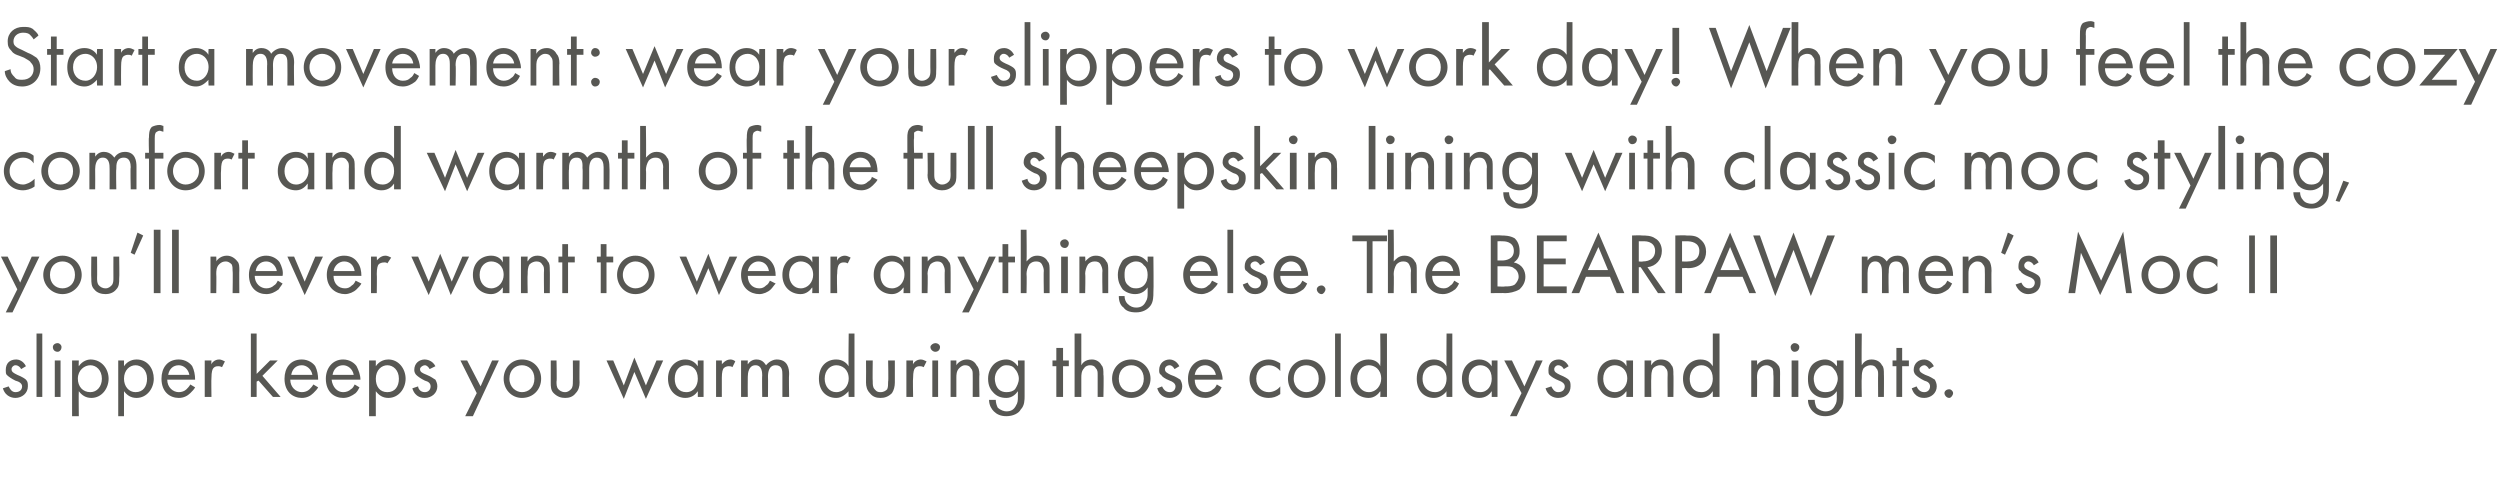
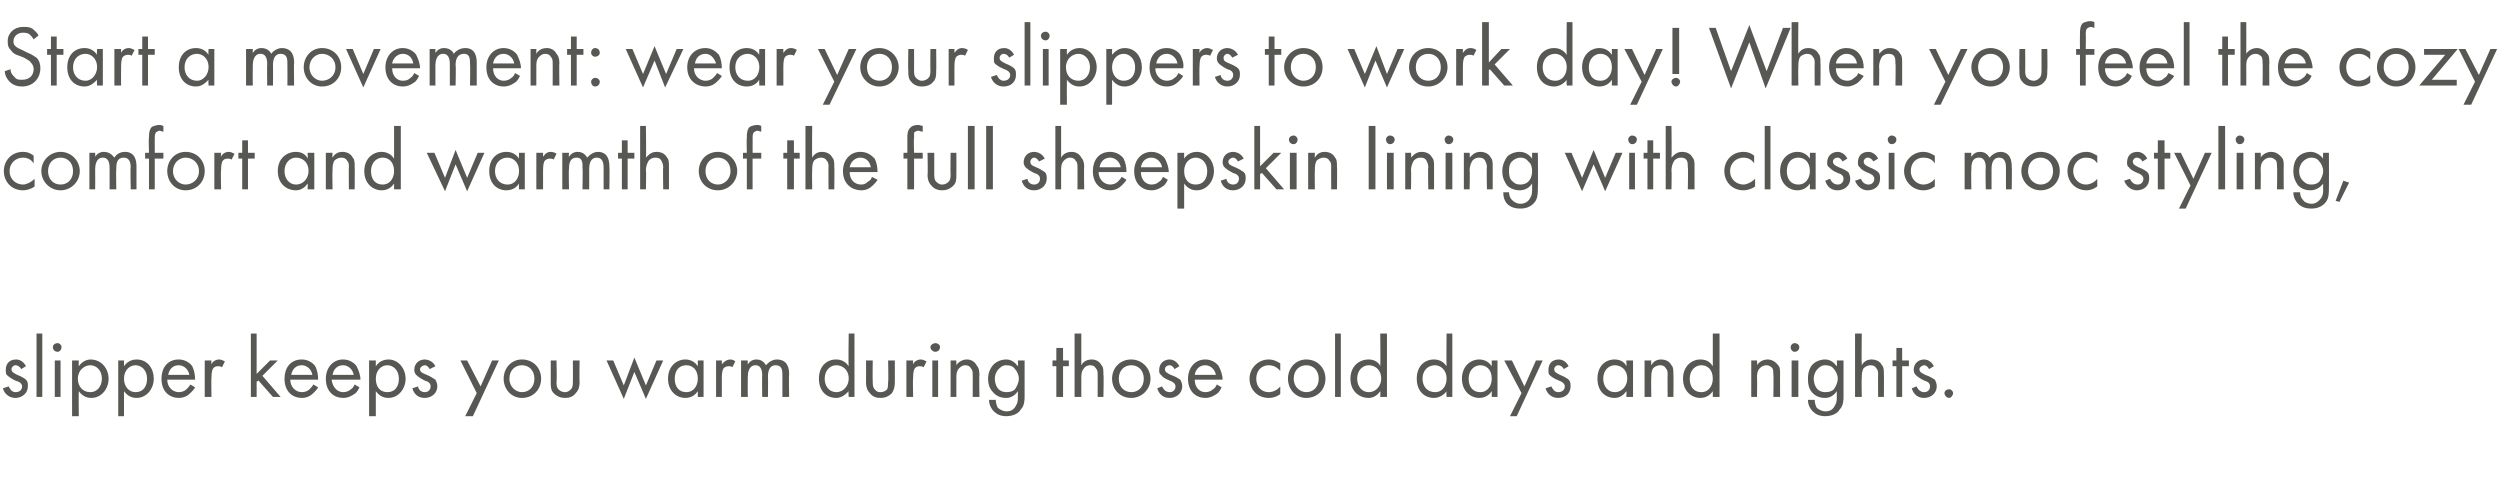
<svg xmlns="http://www.w3.org/2000/svg" version="1.1" width="260.1px" height="52.1px" viewBox="0 -2 260.1 52.1" style="top:-2px">
  <desc>Start a movement: wear your slippers to work day! When you feel the cozy comfort and warmth of the full sheepskin lin...</desc>
  <defs />
  <g id="Polygon385616">
    <path d="M 2.2 36.4 C 2.1 36.2 1.9 36 1.6 36 C 1.4 36 1.2 36.2 1.2 36.4 C 1.2 36.7 1.4 36.8 1.8 37 C 2.3 37.2 2.6 37.4 2.7 37.5 C 2.9 37.7 2.9 37.9 2.9 38.2 C 2.9 38.9 2.3 39.4 1.6 39.4 C 1.5 39.4 0.6 39.4 0.3 38.4 C 0.3 38.4 0.9 38.2 0.9 38.2 C 1 38.4 1.2 38.8 1.6 38.8 C 2.1 38.8 2.3 38.5 2.3 38.2 C 2.3 37.9 2 37.7 1.6 37.6 C 1.2 37.4 0.9 37.2 0.7 37 C 0.6 36.9 0.6 36.7 0.6 36.5 C 0.6 35.8 1 35.4 1.7 35.4 C 1.9 35.4 2.4 35.5 2.7 36.1 C 2.7 36.1 2.2 36.4 2.2 36.4 Z M 4.4 32.7 L 4.4 39.3 L 3.8 39.3 L 3.8 32.7 L 4.4 32.7 Z M 6.3 35.5 L 6.3 39.3 L 5.7 39.3 L 5.7 35.5 L 6.3 35.5 Z M 6 33.7 C 6.2 33.7 6.4 33.9 6.4 34.1 C 6.4 34.4 6.2 34.6 6 34.6 C 5.7 34.6 5.5 34.4 5.5 34.1 C 5.5 33.9 5.7 33.7 6 33.7 Z M 8.2 41.3 L 7.5 41.3 L 7.5 35.5 L 8.2 35.5 C 8.2 35.5 8.17 36.05 8.2 36.1 C 8.6 35.5 9.2 35.4 9.4 35.4 C 10.6 35.4 11.3 36.4 11.3 37.4 C 11.3 38.4 10.6 39.4 9.5 39.4 C 8.9 39.4 8.5 39.1 8.2 38.7 C 8.17 38.75 8.2 41.3 8.2 41.3 Z M 10.6 37.4 C 10.6 36.5 10 36 9.4 36 C 8.8 36 8.1 36.5 8.1 37.4 C 8.1 38.2 8.6 38.8 9.4 38.8 C 10.1 38.8 10.6 38.2 10.6 37.4 Z M 12.9 41.3 L 12.3 41.3 L 12.3 35.5 L 12.9 35.5 C 12.9 35.5 12.91 36.05 12.9 36.1 C 13.3 35.5 13.9 35.4 14.2 35.4 C 15.4 35.4 16 36.4 16 37.4 C 16 38.4 15.3 39.4 14.2 39.4 C 13.6 39.4 13.2 39.1 12.9 38.7 C 12.91 38.75 12.9 41.3 12.9 41.3 Z M 15.3 37.4 C 15.3 36.5 14.7 36 14.1 36 C 13.5 36 12.9 36.5 12.9 37.4 C 12.9 38.2 13.4 38.8 14.1 38.8 C 14.9 38.8 15.3 38.2 15.3 37.4 Z M 20.3 38.3 C 20.2 38.5 20 38.7 19.8 38.9 C 19.5 39.2 19.1 39.4 18.6 39.4 C 17.7 39.4 16.8 38.8 16.8 37.4 C 16.8 36.3 17.4 35.4 18.6 35.4 C 19.3 35.4 19.8 35.8 20 36.1 C 20.2 36.5 20.3 37 20.3 37.5 C 20.3 37.5 17.4 37.5 17.4 37.5 C 17.4 38.3 18 38.8 18.6 38.8 C 18.9 38.8 19.2 38.7 19.4 38.5 C 19.5 38.4 19.7 38.2 19.8 38 C 19.8 38 20.3 38.3 20.3 38.3 Z M 19.7 37 C 19.6 36.4 19.1 36 18.6 36 C 18 36 17.6 36.4 17.5 37 C 17.5 37 19.7 37 19.7 37 Z M 21.3 35.5 L 22 35.5 C 22 35.5 21.97 35.94 22 35.9 C 22 35.8 22.3 35.4 22.8 35.4 C 23 35.4 23.2 35.5 23.4 35.6 C 23.4 35.6 23.1 36.2 23.1 36.2 C 22.9 36.1 22.8 36.1 22.7 36.1 C 22.4 36.1 22.3 36.2 22.2 36.3 C 22.1 36.4 22 36.7 22 37.3 C 21.97 37.3 22 39.3 22 39.3 L 21.3 39.3 L 21.3 35.5 Z M 26.7 32.7 L 26.7 36.9 L 28.1 35.5 L 28.9 35.5 L 27.3 37.1 L 29.2 39.3 L 28.4 39.3 L 26.9 37.6 L 26.7 37.7 L 26.7 39.3 L 26.1 39.3 L 26.1 32.7 L 26.7 32.7 Z M 33.1 38.3 C 33 38.5 32.8 38.7 32.6 38.9 C 32.3 39.2 31.9 39.4 31.4 39.4 C 30.5 39.4 29.6 38.8 29.6 37.4 C 29.6 36.3 30.2 35.4 31.4 35.4 C 32.1 35.4 32.6 35.8 32.8 36.1 C 33 36.5 33.1 37 33.1 37.5 C 33.1 37.5 30.2 37.5 30.2 37.5 C 30.2 38.3 30.8 38.8 31.4 38.8 C 31.7 38.8 32 38.7 32.2 38.5 C 32.3 38.4 32.5 38.2 32.6 38 C 32.6 38 33.1 38.3 33.1 38.3 Z M 32.5 37 C 32.4 36.4 31.9 36 31.4 36 C 30.8 36 30.4 36.4 30.3 37 C 30.3 37 32.5 37 32.5 37 Z M 37.4 38.3 C 37.3 38.5 37.2 38.7 37 38.9 C 36.6 39.2 36.2 39.4 35.7 39.4 C 34.8 39.4 33.9 38.8 33.9 37.4 C 33.9 36.3 34.6 35.4 35.7 35.4 C 36.4 35.4 36.9 35.8 37.1 36.1 C 37.3 36.5 37.5 37 37.5 37.5 C 37.5 37.5 34.5 37.5 34.5 37.5 C 34.6 38.3 35.1 38.8 35.7 38.8 C 36 38.8 36.3 38.7 36.5 38.5 C 36.7 38.4 36.8 38.2 36.9 38 C 36.9 38 37.4 38.3 37.4 38.3 Z M 36.8 37 C 36.7 36.4 36.2 36 35.7 36 C 35.1 36 34.7 36.4 34.6 37 C 34.6 37 36.8 37 36.8 37 Z M 39.1 41.3 L 38.4 41.3 L 38.4 35.5 L 39.1 35.5 C 39.1 35.5 39.09 36.05 39.1 36.1 C 39.5 35.5 40.1 35.4 40.4 35.4 C 41.5 35.4 42.2 36.4 42.2 37.4 C 42.2 38.4 41.5 39.4 40.4 39.4 C 39.8 39.4 39.4 39.1 39.1 38.7 C 39.09 38.75 39.1 41.3 39.1 41.3 Z M 41.5 37.4 C 41.5 36.5 40.9 36 40.3 36 C 39.7 36 39.1 36.5 39.1 37.4 C 39.1 38.2 39.5 38.8 40.3 38.8 C 41.1 38.8 41.5 38.2 41.5 37.4 Z M 44.7 36.4 C 44.6 36.2 44.4 36 44.2 36 C 44 36 43.7 36.2 43.7 36.4 C 43.7 36.7 43.9 36.8 44.4 37 C 44.9 37.2 45.1 37.4 45.3 37.5 C 45.4 37.7 45.5 37.9 45.5 38.2 C 45.5 38.9 44.9 39.4 44.2 39.4 C 44 39.4 43.2 39.4 42.9 38.4 C 42.9 38.4 43.5 38.2 43.5 38.2 C 43.5 38.4 43.7 38.8 44.2 38.8 C 44.6 38.8 44.8 38.5 44.8 38.2 C 44.8 37.9 44.6 37.7 44.2 37.6 C 43.8 37.4 43.5 37.2 43.3 37 C 43.2 36.9 43.1 36.7 43.1 36.5 C 43.1 35.8 43.6 35.4 44.2 35.4 C 44.4 35.4 45 35.5 45.3 36.1 C 45.3 36.1 44.7 36.4 44.7 36.4 Z M 49.6 38.9 L 47.9 35.5 L 48.6 35.5 L 50 38.2 L 51.2 35.5 L 51.9 35.5 L 49.2 41.3 L 48.4 41.3 L 49.6 38.9 Z M 52.4 37.4 C 52.4 36.3 53.2 35.4 54.3 35.4 C 55.5 35.4 56.3 36.3 56.3 37.4 C 56.3 38.5 55.5 39.4 54.3 39.4 C 53.2 39.4 52.4 38.5 52.4 37.4 Z M 53 37.4 C 53 38.3 53.7 38.8 54.3 38.8 C 55 38.8 55.6 38.3 55.6 37.4 C 55.6 36.5 55 36 54.3 36 C 53.6 36 53 36.5 53 37.4 Z M 57.9 37.7 C 57.9 38 57.9 38.3 58.1 38.5 C 58.2 38.6 58.4 38.8 58.8 38.8 C 59.1 38.8 59.3 38.6 59.4 38.5 C 59.6 38.3 59.6 38 59.6 37.7 C 59.62 37.71 59.6 35.5 59.6 35.5 L 60.3 35.5 C 60.3 35.5 60.27 37.78 60.3 37.8 C 60.3 38.2 60.2 38.6 59.9 38.9 C 59.6 39.3 59.2 39.4 58.8 39.4 C 58.4 39.4 58 39.3 57.6 38.9 C 57.3 38.6 57.3 38.2 57.3 37.8 C 57.3 37.78 57.3 35.5 57.3 35.5 L 57.9 35.5 C 57.9 35.5 57.95 37.71 57.9 37.7 Z M 63.8 35.5 L 64.9 38.1 L 66 35.2 L 67.2 38.1 L 68.3 35.5 L 69 35.5 L 67.2 39.5 L 66 36.7 L 64.9 39.5 L 63.1 35.5 L 63.8 35.5 Z M 72.6 35.5 L 73.2 35.5 L 73.2 39.3 L 72.6 39.3 C 72.6 39.3 72.59 38.75 72.6 38.7 C 72.4 39 72 39.4 71.3 39.4 C 70.4 39.4 69.5 38.7 69.5 37.4 C 69.5 36.1 70.4 35.4 71.3 35.4 C 72 35.4 72.4 35.8 72.6 36.1 C 72.59 36.06 72.6 35.5 72.6 35.5 Z M 70.2 37.4 C 70.2 38.2 70.6 38.8 71.4 38.8 C 72.2 38.8 72.6 38.1 72.6 37.4 C 72.6 36.4 72 36 71.4 36 C 70.7 36 70.2 36.5 70.2 37.4 Z M 74.5 35.5 L 75.1 35.5 C 75.1 35.5 75.11 35.94 75.1 35.9 C 75.2 35.8 75.5 35.4 76 35.4 C 76.2 35.4 76.4 35.5 76.5 35.6 C 76.5 35.6 76.2 36.2 76.2 36.2 C 76.1 36.1 75.9 36.1 75.8 36.1 C 75.6 36.1 75.4 36.2 75.3 36.3 C 75.2 36.4 75.1 36.7 75.1 37.3 C 75.11 37.3 75.1 39.3 75.1 39.3 L 74.5 39.3 L 74.5 35.5 Z M 77.1 35.5 L 77.8 35.5 C 77.8 35.5 77.78 35.93 77.8 35.9 C 78 35.6 78.3 35.4 78.7 35.4 C 79.4 35.4 79.6 35.9 79.7 36 C 80.1 35.5 80.6 35.4 80.8 35.4 C 82 35.4 82.1 36.4 82.1 36.9 C 82.06 36.9 82.1 39.3 82.1 39.3 L 81.4 39.3 C 81.4 39.3 81.41 37 81.4 37 C 81.4 36.6 81.4 36 80.7 36 C 80 36 79.9 36.7 79.9 37.2 C 79.92 37.19 79.9 39.3 79.9 39.3 L 79.3 39.3 C 79.3 39.3 79.27 37.05 79.3 37.1 C 79.3 36.8 79.3 36 78.6 36 C 77.9 36 77.8 36.8 77.8 37.2 C 77.78 37.23 77.8 39.3 77.8 39.3 L 77.1 39.3 L 77.1 35.5 Z M 88.3 32.7 L 88.9 32.7 L 88.9 39.3 L 88.3 39.3 C 88.3 39.3 88.25 38.75 88.3 38.7 C 88 39 87.6 39.4 87 39.4 C 86 39.4 85.2 38.7 85.2 37.4 C 85.2 36.1 86 35.4 87 35.4 C 87.7 35.4 88.1 35.8 88.3 36.1 C 88.25 36.06 88.3 32.7 88.3 32.7 Z M 85.8 37.4 C 85.8 38.2 86.3 38.8 87 38.8 C 87.8 38.8 88.3 38.1 88.3 37.4 C 88.3 36.4 87.6 36 87 36 C 86.4 36 85.8 36.5 85.8 37.4 Z M 90.8 37.7 C 90.8 38 90.8 38.3 91 38.5 C 91.1 38.6 91.2 38.8 91.6 38.8 C 92 38.8 92.2 38.6 92.3 38.5 C 92.4 38.3 92.4 38 92.4 37.7 C 92.45 37.71 92.4 35.5 92.4 35.5 L 93.1 35.5 C 93.1 35.5 93.09 37.78 93.1 37.8 C 93.1 38.2 93 38.6 92.8 38.9 C 92.4 39.3 92 39.4 91.6 39.4 C 91.2 39.4 90.8 39.3 90.5 38.9 C 90.2 38.6 90.1 38.2 90.1 37.8 C 90.12 37.78 90.1 35.5 90.1 35.5 L 90.8 35.5 C 90.8 35.5 90.77 37.71 90.8 37.7 Z M 94.3 35.5 L 95 35.5 C 95 35.5 94.96 35.94 95 35.9 C 95 35.8 95.3 35.4 95.8 35.4 C 96 35.4 96.2 35.5 96.4 35.6 C 96.4 35.6 96.1 36.2 96.1 36.2 C 95.9 36.1 95.8 36.1 95.7 36.1 C 95.4 36.1 95.3 36.2 95.2 36.3 C 95.1 36.4 95 36.7 95 37.3 C 94.96 37.3 95 39.3 95 39.3 L 94.3 39.3 L 94.3 35.5 Z M 97.6 35.5 L 97.6 39.3 L 97 39.3 L 97 35.5 L 97.6 35.5 Z M 97.3 33.7 C 97.6 33.7 97.8 33.9 97.8 34.1 C 97.8 34.4 97.6 34.6 97.3 34.6 C 97.1 34.6 96.8 34.4 96.8 34.1 C 96.8 33.9 97.1 33.7 97.3 33.7 Z M 98.9 35.5 L 99.5 35.5 C 99.5 35.5 99.5 35.96 99.5 36 C 99.6 35.8 100 35.4 100.6 35.4 C 101 35.4 101.4 35.6 101.6 36 C 101.8 36.2 101.9 36.5 101.9 37 C 101.86 36.95 101.9 39.3 101.9 39.3 L 101.2 39.3 C 101.2 39.3 101.21 36.97 101.2 37 C 101.2 36.7 101.2 36.5 101 36.3 C 100.9 36.1 100.7 36 100.4 36 C 100.2 36 100 36.1 99.8 36.3 C 99.5 36.6 99.5 37 99.5 37.3 C 99.5 37.31 99.5 39.3 99.5 39.3 L 98.9 39.3 L 98.9 35.5 Z M 105.9 35.5 L 106.6 35.5 C 106.6 35.5 106.59 39.18 106.6 39.2 C 106.6 39.6 106.6 40.2 106.2 40.6 C 106 41 105.4 41.3 104.7 41.3 C 104.1 41.3 103.7 41.1 103.4 40.8 C 103.2 40.6 102.9 40.2 102.9 39.6 C 102.9 39.6 103.6 39.6 103.6 39.6 C 103.6 39.9 103.7 40.2 103.8 40.4 C 104.1 40.7 104.5 40.8 104.7 40.8 C 105.2 40.8 105.5 40.6 105.7 40.2 C 105.9 39.9 105.9 39.6 105.9 39.3 C 105.9 39.3 105.9 38.7 105.9 38.7 C 105.7 39 105.3 39.4 104.7 39.4 C 104.1 39.4 103.7 39.2 103.4 38.9 C 103.1 38.6 102.8 38.2 102.8 37.4 C 102.8 36.7 103.1 36.2 103.4 35.9 C 103.7 35.6 104.2 35.4 104.7 35.4 C 105.2 35.4 105.6 35.7 105.9 36.1 C 105.95 36.06 105.9 35.5 105.9 35.5 Z M 103.9 36.4 C 103.6 36.7 103.5 37.1 103.5 37.4 C 103.5 37.7 103.6 38.2 103.9 38.5 C 104.1 38.7 104.4 38.8 104.7 38.8 C 105.1 38.8 105.4 38.7 105.6 38.5 C 105.8 38.2 106 37.8 106 37.4 C 106 37 105.8 36.6 105.6 36.4 C 105.4 36.1 105.1 36 104.7 36 C 104.3 36 104.1 36.2 103.9 36.4 Z M 110.6 36.1 L 110.6 39.3 L 109.9 39.3 L 109.9 36.1 L 109.5 36.1 L 109.5 35.5 L 109.9 35.5 L 109.9 34.2 L 110.6 34.2 L 110.6 35.5 L 111.2 35.5 L 111.2 36.1 L 110.6 36.1 Z M 111.8 32.7 L 112.5 32.7 C 112.5 32.7 112.49 35.96 112.5 36 C 112.6 35.8 112.9 35.4 113.6 35.4 C 114 35.4 114.4 35.6 114.6 36 C 114.8 36.2 114.8 36.5 114.8 37 C 114.85 36.95 114.8 39.3 114.8 39.3 L 114.2 39.3 C 114.2 39.3 114.2 36.97 114.2 37 C 114.2 36.7 114.2 36.5 114 36.3 C 113.9 36.1 113.7 36 113.4 36 C 113.2 36 112.9 36.1 112.8 36.3 C 112.5 36.6 112.5 37 112.5 37.3 C 112.49 37.31 112.5 39.3 112.5 39.3 L 111.8 39.3 L 111.8 32.7 Z M 115.7 37.4 C 115.7 36.3 116.5 35.4 117.7 35.4 C 118.8 35.4 119.7 36.3 119.7 37.4 C 119.7 38.5 118.8 39.4 117.7 39.4 C 116.5 39.4 115.7 38.5 115.7 37.4 Z M 116.4 37.4 C 116.4 38.3 117 38.8 117.7 38.8 C 118.4 38.8 119 38.3 119 37.4 C 119 36.5 118.4 36 117.7 36 C 117 36 116.4 36.5 116.4 37.4 Z M 122.2 36.4 C 122.1 36.2 121.9 36 121.7 36 C 121.4 36 121.2 36.2 121.2 36.4 C 121.2 36.7 121.4 36.8 121.8 37 C 122.4 37.2 122.6 37.4 122.8 37.5 C 122.9 37.7 123 37.9 123 38.2 C 123 38.9 122.4 39.4 121.7 39.4 C 121.5 39.4 120.7 39.4 120.4 38.4 C 120.4 38.4 120.9 38.2 120.9 38.2 C 121 38.4 121.2 38.8 121.7 38.8 C 122.1 38.8 122.3 38.5 122.3 38.2 C 122.3 37.9 122 37.7 121.7 37.6 C 121.2 37.4 120.9 37.2 120.8 37 C 120.6 36.9 120.6 36.7 120.6 36.5 C 120.6 35.8 121.1 35.4 121.7 35.4 C 121.9 35.4 122.4 35.5 122.7 36.1 C 122.7 36.1 122.2 36.4 122.2 36.4 Z M 127.1 38.3 C 127 38.5 126.9 38.7 126.7 38.9 C 126.3 39.2 125.9 39.4 125.4 39.4 C 124.5 39.4 123.6 38.8 123.6 37.4 C 123.6 36.3 124.3 35.4 125.4 35.4 C 126.1 35.4 126.6 35.8 126.8 36.1 C 127 36.5 127.2 37 127.2 37.5 C 127.2 37.5 124.3 37.5 124.3 37.5 C 124.3 38.3 124.8 38.8 125.4 38.8 C 125.7 38.8 126 38.7 126.2 38.5 C 126.4 38.4 126.5 38.2 126.6 38 C 126.6 38 127.1 38.3 127.1 38.3 Z M 126.5 37 C 126.4 36.4 125.9 36 125.4 36 C 124.8 36 124.4 36.4 124.3 37 C 124.3 37 126.5 37 126.5 37 Z M 133.2 36.6 C 132.8 36.1 132.3 36 132 36 C 131.3 36 130.7 36.5 130.7 37.4 C 130.7 38.3 131.3 38.8 132 38.8 C 132.4 38.8 132.9 38.6 133.2 38.2 C 133.2 38.2 133.2 39 133.2 39 C 132.8 39.3 132.4 39.4 132 39.4 C 130.8 39.4 130 38.5 130 37.4 C 130 36.3 130.9 35.4 132 35.4 C 132.6 35.4 133 35.7 133.2 35.8 C 133.2 35.8 133.2 36.6 133.2 36.6 Z M 134 37.4 C 134 36.3 134.8 35.4 135.9 35.4 C 137.1 35.4 137.9 36.3 137.9 37.4 C 137.9 38.5 137.1 39.4 135.9 39.4 C 134.8 39.4 134 38.5 134 37.4 Z M 134.6 37.4 C 134.6 38.3 135.3 38.8 135.9 38.8 C 136.6 38.8 137.2 38.3 137.2 37.4 C 137.2 36.5 136.6 36 135.9 36 C 135.2 36 134.6 36.5 134.6 37.4 Z M 139.5 32.7 L 139.5 39.3 L 138.9 39.3 L 138.9 32.7 L 139.5 32.7 Z M 143.6 32.7 L 144.3 32.7 L 144.3 39.3 L 143.6 39.3 C 143.6 39.3 143.64 38.75 143.6 38.7 C 143.4 39 143 39.4 142.4 39.4 C 141.4 39.4 140.5 38.7 140.5 37.4 C 140.5 36.1 141.4 35.4 142.4 35.4 C 143.1 35.4 143.5 35.8 143.6 36.1 C 143.64 36.06 143.6 32.7 143.6 32.7 Z M 141.2 37.4 C 141.2 38.2 141.7 38.8 142.4 38.8 C 143.2 38.8 143.7 38.1 143.7 37.4 C 143.7 36.4 143 36 142.4 36 C 141.8 36 141.2 36.5 141.2 37.4 Z M 150.5 32.7 L 151.1 32.7 L 151.1 39.3 L 150.5 39.3 C 150.5 39.3 150.47 38.75 150.5 38.7 C 150.3 39 149.8 39.4 149.2 39.4 C 148.2 39.4 147.4 38.7 147.4 37.4 C 147.4 36.1 148.2 35.4 149.2 35.4 C 149.9 35.4 150.3 35.8 150.5 36.1 C 150.47 36.06 150.5 32.7 150.5 32.7 Z M 148 37.4 C 148 38.2 148.5 38.8 149.3 38.8 C 150.1 38.8 150.5 38.1 150.5 37.4 C 150.5 36.4 149.8 36 149.3 36 C 148.6 36 148 36.5 148 37.4 Z M 155.2 35.5 L 155.8 35.5 L 155.8 39.3 L 155.2 39.3 C 155.2 39.3 155.2 38.75 155.2 38.7 C 155 39 154.6 39.4 153.9 39.4 C 153 39.4 152.1 38.7 152.1 37.4 C 152.1 36.1 153 35.4 153.9 35.4 C 154.6 35.4 155 35.8 155.2 36.1 C 155.2 36.06 155.2 35.5 155.2 35.5 Z M 152.8 37.4 C 152.8 38.2 153.2 38.8 154 38.8 C 154.8 38.8 155.2 38.1 155.2 37.4 C 155.2 36.4 154.6 36 154 36 C 153.4 36 152.8 36.5 152.8 37.4 Z M 158.3 38.9 L 156.5 35.5 L 157.3 35.5 L 158.6 38.2 L 159.8 35.5 L 160.5 35.5 L 157.8 41.3 L 157.1 41.3 L 158.3 38.9 Z M 162.7 36.4 C 162.6 36.2 162.4 36 162.1 36 C 161.9 36 161.7 36.2 161.7 36.4 C 161.7 36.7 161.9 36.8 162.3 37 C 162.8 37.2 163.1 37.4 163.2 37.5 C 163.4 37.7 163.4 37.9 163.4 38.2 C 163.4 38.9 162.9 39.4 162.1 39.4 C 162 39.4 161.1 39.4 160.8 38.4 C 160.8 38.4 161.4 38.2 161.4 38.2 C 161.5 38.4 161.7 38.8 162.1 38.8 C 162.6 38.8 162.8 38.5 162.8 38.2 C 162.8 37.9 162.5 37.7 162.2 37.6 C 161.7 37.4 161.4 37.2 161.2 37 C 161.1 36.9 161.1 36.7 161.1 36.5 C 161.1 35.8 161.5 35.4 162.2 35.4 C 162.4 35.4 162.9 35.5 163.2 36.1 C 163.2 36.1 162.7 36.4 162.7 36.4 Z M 169.2 35.5 L 169.9 35.5 L 169.9 39.3 L 169.2 39.3 C 169.2 39.3 169.25 38.75 169.2 38.7 C 169 39 168.6 39.4 168 39.4 C 167 39.4 166.2 38.7 166.2 37.4 C 166.2 36.1 167 35.4 168 35.4 C 168.7 35.4 169.1 35.8 169.2 36.1 C 169.25 36.06 169.2 35.5 169.2 35.5 Z M 166.8 37.4 C 166.8 38.2 167.3 38.8 168 38.8 C 168.8 38.8 169.3 38.1 169.3 37.4 C 169.3 36.4 168.6 36 168 36 C 167.4 36 166.8 36.5 166.8 37.4 Z M 171.1 35.5 L 171.8 35.5 C 171.8 35.5 171.77 35.96 171.8 36 C 171.9 35.8 172.2 35.4 172.8 35.4 C 173.3 35.4 173.7 35.6 173.9 36 C 174.1 36.2 174.1 36.5 174.1 37 C 174.13 36.95 174.1 39.3 174.1 39.3 L 173.5 39.3 C 173.5 39.3 173.48 36.97 173.5 37 C 173.5 36.7 173.5 36.5 173.3 36.3 C 173.2 36.1 173 36 172.7 36 C 172.5 36 172.2 36.1 172 36.3 C 171.8 36.6 171.8 37 171.8 37.3 C 171.77 37.31 171.8 39.3 171.8 39.3 L 171.1 39.3 L 171.1 35.5 Z M 178.2 32.7 L 178.9 32.7 L 178.9 39.3 L 178.2 39.3 C 178.2 39.3 178.21 38.75 178.2 38.7 C 178 39 177.6 39.4 176.9 39.4 C 176 39.4 175.1 38.7 175.1 37.4 C 175.1 36.1 176 35.4 176.9 35.4 C 177.7 35.4 178 35.8 178.2 36.1 C 178.21 36.06 178.2 32.7 178.2 32.7 Z M 175.8 37.4 C 175.8 38.2 176.2 38.8 177 38.8 C 177.8 38.8 178.2 38.1 178.2 37.4 C 178.2 36.4 177.6 36 177 36 C 176.4 36 175.8 36.5 175.8 37.4 Z M 182.2 35.5 L 182.8 35.5 C 182.8 35.5 182.83 35.96 182.8 36 C 182.9 35.8 183.3 35.4 183.9 35.4 C 184.3 35.4 184.7 35.6 185 36 C 185.2 36.2 185.2 36.5 185.2 37 C 185.19 36.95 185.2 39.3 185.2 39.3 L 184.5 39.3 C 184.5 39.3 184.54 36.97 184.5 37 C 184.5 36.7 184.5 36.5 184.4 36.3 C 184.2 36.1 184 36 183.8 36 C 183.5 36 183.3 36.1 183.1 36.3 C 182.8 36.6 182.8 37 182.8 37.3 C 182.83 37.31 182.8 39.3 182.8 39.3 L 182.2 39.3 L 182.2 35.5 Z M 187.1 35.5 L 187.1 39.3 L 186.4 39.3 L 186.4 35.5 L 187.1 35.5 Z M 186.7 33.7 C 187 33.7 187.2 33.9 187.2 34.1 C 187.2 34.4 187 34.6 186.7 34.6 C 186.5 34.6 186.3 34.4 186.3 34.1 C 186.3 33.9 186.5 33.7 186.7 33.7 Z M 191.1 35.5 L 191.8 35.5 C 191.8 35.5 191.79 39.18 191.8 39.2 C 191.8 39.6 191.8 40.2 191.4 40.6 C 191.2 41 190.6 41.3 189.9 41.3 C 189.3 41.3 188.9 41.1 188.6 40.8 C 188.4 40.6 188.1 40.2 188.1 39.6 C 188.1 39.6 188.8 39.6 188.8 39.6 C 188.8 39.9 188.9 40.2 189 40.4 C 189.3 40.7 189.7 40.8 189.9 40.8 C 190.4 40.8 190.7 40.6 190.9 40.2 C 191.1 39.9 191.1 39.6 191.1 39.3 C 191.1 39.3 191.1 38.7 191.1 38.7 C 190.9 39 190.5 39.4 189.9 39.4 C 189.3 39.4 188.9 39.2 188.6 38.9 C 188.3 38.6 188.1 38.2 188.1 37.4 C 188.1 36.7 188.3 36.2 188.6 35.9 C 188.9 35.6 189.4 35.4 189.9 35.4 C 190.4 35.4 190.8 35.7 191.1 36.1 C 191.15 36.06 191.1 35.5 191.1 35.5 Z M 189.1 36.4 C 188.8 36.7 188.7 37.1 188.7 37.4 C 188.7 37.7 188.8 38.2 189.1 38.5 C 189.3 38.7 189.6 38.8 189.9 38.8 C 190.3 38.8 190.6 38.7 190.8 38.5 C 191 38.2 191.2 37.8 191.2 37.4 C 191.2 37 191 36.6 190.8 36.4 C 190.6 36.1 190.3 36 189.9 36 C 189.5 36 189.3 36.2 189.1 36.4 Z M 193 32.7 L 193.7 32.7 C 193.7 32.7 193.66 35.96 193.7 36 C 193.8 35.8 194.1 35.4 194.7 35.4 C 195.2 35.4 195.6 35.6 195.8 36 C 196 36.2 196 36.5 196 37 C 196.02 36.95 196 39.3 196 39.3 L 195.4 39.3 C 195.4 39.3 195.38 36.97 195.4 37 C 195.4 36.7 195.4 36.5 195.2 36.3 C 195.1 36.1 194.9 36 194.6 36 C 194.4 36 194.1 36.1 193.9 36.3 C 193.7 36.6 193.7 37 193.7 37.3 C 193.66 37.31 193.7 39.3 193.7 39.3 L 193 39.3 L 193 32.7 Z M 197.9 36.1 L 197.9 39.3 L 197.3 39.3 L 197.3 36.1 L 196.9 36.1 L 196.9 35.5 L 197.3 35.5 L 197.3 34.2 L 197.9 34.2 L 197.9 35.5 L 198.6 35.5 L 198.6 36.1 L 197.9 36.1 Z M 200.7 36.4 C 200.6 36.2 200.4 36 200.2 36 C 200 36 199.7 36.2 199.7 36.4 C 199.7 36.7 199.9 36.8 200.3 37 C 200.9 37.2 201.1 37.4 201.3 37.5 C 201.4 37.7 201.5 37.9 201.5 38.2 C 201.5 38.9 200.9 39.4 200.2 39.4 C 200 39.4 199.2 39.4 198.9 38.4 C 198.9 38.4 199.4 38.2 199.4 38.2 C 199.5 38.4 199.7 38.8 200.2 38.8 C 200.6 38.8 200.8 38.5 200.8 38.2 C 200.8 37.9 200.6 37.7 200.2 37.6 C 199.8 37.4 199.5 37.2 199.3 37 C 199.2 36.9 199.1 36.7 199.1 36.5 C 199.1 35.8 199.6 35.4 200.2 35.4 C 200.4 35.4 200.9 35.5 201.2 36.1 C 201.2 36.1 200.7 36.4 200.7 36.4 Z M 202.8 38.5 C 203 38.5 203.2 38.7 203.2 38.9 C 203.2 39.1 203 39.4 202.8 39.4 C 202.5 39.4 202.3 39.1 202.3 38.9 C 202.3 38.7 202.5 38.5 202.8 38.5 Z " stroke="none" fill="#575753" />
  </g>
  <g id="Polygon385615">
-     <path d="M 1.8 28.1 L 0.1 24.7 L 0.8 24.7 L 2.1 27.4 L 3.3 24.7 L 4.1 24.7 L 1.3 30.5 L 0.6 30.5 L 1.8 28.1 Z M 4.5 26.6 C 4.5 25.5 5.4 24.6 6.5 24.6 C 7.6 24.6 8.5 25.5 8.5 26.6 C 8.5 27.7 7.6 28.6 6.5 28.6 C 5.4 28.6 4.5 27.7 4.5 26.6 Z M 5.2 26.6 C 5.2 27.5 5.8 28 6.5 28 C 7.2 28 7.8 27.5 7.8 26.6 C 7.8 25.7 7.2 25.2 6.5 25.2 C 5.8 25.2 5.2 25.7 5.2 26.6 Z M 10.1 26.9 C 10.1 27.2 10.1 27.5 10.3 27.7 C 10.4 27.8 10.6 28 11 28 C 11.3 28 11.5 27.8 11.6 27.7 C 11.8 27.5 11.8 27.2 11.8 26.9 C 11.79 26.91 11.8 24.7 11.8 24.7 L 12.4 24.7 C 12.4 24.7 12.44 26.98 12.4 27 C 12.4 27.4 12.4 27.8 12.1 28.1 C 11.8 28.5 11.3 28.6 11 28.6 C 10.6 28.6 10.1 28.5 9.8 28.1 C 9.5 27.8 9.5 27.4 9.5 27 C 9.47 26.98 9.5 24.7 9.5 24.7 L 10.1 24.7 C 10.1 24.7 10.12 26.91 10.1 26.9 Z M 14.3 22.2 L 14.9 22.5 L 14 24.5 L 13.6 24.3 L 14.3 22.2 Z M 16.7 21.9 L 16.7 28.5 L 16 28.5 L 16 21.9 L 16.7 21.9 Z M 18.6 21.9 L 18.6 28.5 L 17.9 28.5 L 17.9 21.9 L 18.6 21.9 Z M 21.9 24.7 L 22.5 24.7 C 22.5 24.7 22.53 25.16 22.5 25.2 C 22.6 25 23 24.6 23.6 24.6 C 24 24.6 24.4 24.8 24.7 25.2 C 24.9 25.4 24.9 25.7 24.9 26.2 C 24.88 26.15 24.9 28.5 24.9 28.5 L 24.2 28.5 C 24.2 28.5 24.24 26.17 24.2 26.2 C 24.2 25.9 24.2 25.7 24.1 25.5 C 23.9 25.3 23.7 25.2 23.5 25.2 C 23.2 25.2 23 25.3 22.8 25.5 C 22.5 25.8 22.5 26.2 22.5 26.5 C 22.53 26.51 22.5 28.5 22.5 28.5 L 21.9 28.5 L 21.9 24.7 Z M 29.4 27.5 C 29.3 27.7 29.1 27.9 29 28.1 C 28.6 28.4 28.2 28.6 27.7 28.6 C 26.8 28.6 25.9 28 25.9 26.6 C 25.9 25.5 26.6 24.6 27.7 24.6 C 28.4 24.6 28.9 25 29.1 25.3 C 29.3 25.7 29.5 26.2 29.4 26.7 C 29.4 26.7 26.5 26.7 26.5 26.7 C 26.5 27.5 27.1 28 27.7 28 C 28 28 28.3 27.9 28.5 27.7 C 28.7 27.6 28.8 27.4 28.9 27.2 C 28.9 27.2 29.4 27.5 29.4 27.5 Z M 28.8 26.2 C 28.7 25.6 28.2 25.2 27.7 25.2 C 27.1 25.2 26.7 25.6 26.6 26.2 C 26.6 26.2 28.8 26.2 28.8 26.2 Z M 30.6 24.7 L 31.7 27.3 L 32.8 24.7 L 33.6 24.7 L 31.7 28.7 L 29.9 24.7 L 30.6 24.7 Z M 37.6 27.5 C 37.5 27.7 37.3 27.9 37.1 28.1 C 36.8 28.4 36.3 28.6 35.9 28.6 C 35 28.6 34 28 34 26.6 C 34 25.5 34.7 24.6 35.8 24.6 C 36.6 24.6 37 25 37.2 25.3 C 37.5 25.7 37.6 26.2 37.6 26.7 C 37.6 26.7 34.7 26.7 34.7 26.7 C 34.7 27.5 35.2 28 35.9 28 C 36.2 28 36.4 27.9 36.6 27.7 C 36.8 27.6 36.9 27.4 37 27.2 C 37 27.2 37.6 27.5 37.6 27.5 Z M 36.9 26.2 C 36.8 25.6 36.4 25.2 35.8 25.2 C 35.3 25.2 34.8 25.6 34.7 26.2 C 34.7 26.2 36.9 26.2 36.9 26.2 Z M 38.6 24.7 L 39.2 24.7 C 39.2 24.7 39.23 25.14 39.2 25.1 C 39.3 25 39.6 24.6 40.1 24.6 C 40.3 24.6 40.5 24.7 40.7 24.8 C 40.7 24.8 40.3 25.4 40.3 25.4 C 40.2 25.3 40.1 25.3 40 25.3 C 39.7 25.3 39.5 25.4 39.4 25.5 C 39.3 25.6 39.2 25.9 39.2 26.5 C 39.23 26.5 39.2 28.5 39.2 28.5 L 38.6 28.5 L 38.6 24.7 Z M 43.5 24.7 L 44.6 27.3 L 45.8 24.4 L 47 27.3 L 48.1 24.7 L 48.8 24.7 L 46.9 28.7 L 45.8 25.9 L 44.6 28.7 L 42.8 24.7 L 43.5 24.7 Z M 52.3 24.7 L 53 24.7 L 53 28.5 L 52.3 28.5 C 52.3 28.5 52.34 27.95 52.3 27.9 C 52.1 28.2 51.7 28.6 51.1 28.6 C 50.1 28.6 49.2 27.9 49.2 26.6 C 49.2 25.3 50.1 24.6 51.1 24.6 C 51.8 24.6 52.2 25 52.3 25.3 C 52.34 25.26 52.3 24.7 52.3 24.7 Z M 49.9 26.6 C 49.9 27.4 50.4 28 51.1 28 C 51.9 28 52.4 27.3 52.4 26.6 C 52.4 25.6 51.7 25.2 51.1 25.2 C 50.5 25.2 49.9 25.7 49.9 26.6 Z M 54.2 24.7 L 54.9 24.7 C 54.9 24.7 54.86 25.16 54.9 25.2 C 55 25 55.3 24.6 55.9 24.6 C 56.4 24.6 56.8 24.8 57 25.2 C 57.2 25.4 57.2 25.7 57.2 26.2 C 57.22 26.15 57.2 28.5 57.2 28.5 L 56.6 28.5 C 56.6 28.5 56.57 26.17 56.6 26.2 C 56.6 25.9 56.6 25.7 56.4 25.5 C 56.3 25.3 56.1 25.2 55.8 25.2 C 55.6 25.2 55.3 25.3 55.1 25.5 C 54.9 25.8 54.9 26.2 54.9 26.5 C 54.86 26.51 54.9 28.5 54.9 28.5 L 54.2 28.5 L 54.2 24.7 Z M 59.1 25.3 L 59.1 28.5 L 58.5 28.5 L 58.5 25.3 L 58.1 25.3 L 58.1 24.7 L 58.5 24.7 L 58.5 23.4 L 59.1 23.4 L 59.1 24.7 L 59.8 24.7 L 59.8 25.3 L 59.1 25.3 Z M 63.1 25.3 L 63.1 28.5 L 62.5 28.5 L 62.5 25.3 L 62.1 25.3 L 62.1 24.7 L 62.5 24.7 L 62.5 23.4 L 63.1 23.4 L 63.1 24.7 L 63.8 24.7 L 63.8 25.3 L 63.1 25.3 Z M 64.2 26.6 C 64.2 25.5 65 24.6 66.1 24.6 C 67.3 24.6 68.1 25.5 68.1 26.6 C 68.1 27.7 67.3 28.6 66.1 28.6 C 65 28.6 64.2 27.7 64.2 26.6 Z M 64.8 26.6 C 64.8 27.5 65.5 28 66.1 28 C 66.8 28 67.5 27.5 67.5 26.6 C 67.5 25.7 66.8 25.2 66.1 25.2 C 65.5 25.2 64.8 25.7 64.8 26.6 Z M 71.4 24.7 L 72.5 27.3 L 73.7 24.4 L 74.8 27.3 L 75.9 24.7 L 76.7 24.7 L 74.8 28.7 L 73.7 25.9 L 72.5 28.7 L 70.7 24.7 L 71.4 24.7 Z M 80.7 27.5 C 80.5 27.7 80.4 27.9 80.2 28.1 C 79.9 28.4 79.4 28.6 79 28.6 C 78.1 28.6 77.1 28 77.1 26.6 C 77.1 25.5 77.8 24.6 78.9 24.6 C 79.6 24.6 80.1 25 80.3 25.3 C 80.6 25.7 80.7 26.2 80.7 26.7 C 80.7 26.7 77.8 26.7 77.8 26.7 C 77.8 27.5 78.3 28 79 28 C 79.3 28 79.5 27.9 79.7 27.7 C 79.9 27.6 80 27.4 80.1 27.2 C 80.1 27.2 80.7 27.5 80.7 27.5 Z M 80 26.2 C 79.9 25.6 79.5 25.2 78.9 25.2 C 78.4 25.2 77.9 25.6 77.8 26.2 C 77.8 26.2 80 26.2 80 26.2 Z M 84.5 24.7 L 85.2 24.7 L 85.2 28.5 L 84.5 28.5 C 84.5 28.5 84.54 27.95 84.5 27.9 C 84.3 28.2 83.9 28.6 83.3 28.6 C 82.3 28.6 81.4 27.9 81.4 26.6 C 81.4 25.3 82.3 24.6 83.3 24.6 C 84 24.6 84.4 25 84.5 25.3 C 84.54 25.26 84.5 24.7 84.5 24.7 Z M 82.1 26.6 C 82.1 27.4 82.6 28 83.3 28 C 84.1 28 84.6 27.3 84.6 26.6 C 84.6 25.6 83.9 25.2 83.3 25.2 C 82.7 25.2 82.1 25.7 82.1 26.6 Z M 86.4 24.7 L 87.1 24.7 C 87.1 24.7 87.05 25.14 87.1 25.1 C 87.1 25 87.4 24.6 87.9 24.6 C 88.1 24.6 88.3 24.7 88.5 24.8 C 88.5 24.8 88.2 25.4 88.2 25.4 C 88 25.3 87.9 25.3 87.8 25.3 C 87.5 25.3 87.4 25.4 87.3 25.5 C 87.2 25.6 87.1 25.9 87.1 26.5 C 87.05 26.5 87.1 28.5 87.1 28.5 L 86.4 28.5 L 86.4 24.7 Z M 94 24.7 L 94.7 24.7 L 94.7 28.5 L 94 28.5 C 94 28.5 94.03 27.95 94 27.9 C 93.8 28.2 93.4 28.6 92.8 28.6 C 91.8 28.6 90.9 27.9 90.9 26.6 C 90.9 25.3 91.8 24.6 92.8 24.6 C 93.5 24.6 93.9 25 94 25.3 C 94.03 25.26 94 24.7 94 24.7 Z M 91.6 26.6 C 91.6 27.4 92 28 92.8 28 C 93.6 28 94.1 27.3 94.1 26.6 C 94.1 25.6 93.4 25.2 92.8 25.2 C 92.2 25.2 91.6 25.7 91.6 26.6 Z M 95.9 24.7 L 96.5 24.7 C 96.5 24.7 96.55 25.16 96.5 25.2 C 96.7 25 97 24.6 97.6 24.6 C 98.1 24.6 98.5 24.8 98.7 25.2 C 98.9 25.4 98.9 25.7 98.9 26.2 C 98.91 26.15 98.9 28.5 98.9 28.5 L 98.3 28.5 C 98.3 28.5 98.26 26.17 98.3 26.2 C 98.3 25.9 98.2 25.7 98.1 25.5 C 98 25.3 97.8 25.2 97.5 25.2 C 97.3 25.2 97 25.3 96.8 25.5 C 96.6 25.8 96.5 26.2 96.5 26.5 C 96.55 26.51 96.5 28.5 96.5 28.5 L 95.9 28.5 L 95.9 24.7 Z M 101.3 28.1 L 99.6 24.7 L 100.3 24.7 L 101.7 27.4 L 102.9 24.7 L 103.6 24.7 L 100.8 30.5 L 100.1 30.5 L 101.3 28.1 Z M 104.9 25.3 L 104.9 28.5 L 104.3 28.5 L 104.3 25.3 L 103.9 25.3 L 103.9 24.7 L 104.3 24.7 L 104.3 23.4 L 104.9 23.4 L 104.9 24.7 L 105.6 24.7 L 105.6 25.3 L 104.9 25.3 Z M 106.2 21.9 L 106.8 21.9 C 106.8 21.9 106.84 25.16 106.8 25.2 C 107 25 107.3 24.6 107.9 24.6 C 108.4 24.6 108.8 24.8 109 25.2 C 109.2 25.4 109.2 25.7 109.2 26.2 C 109.2 26.15 109.2 28.5 109.2 28.5 L 108.6 28.5 C 108.6 28.5 108.56 26.17 108.6 26.2 C 108.6 25.9 108.5 25.7 108.4 25.5 C 108.3 25.3 108.1 25.2 107.8 25.2 C 107.5 25.2 107.3 25.3 107.1 25.5 C 106.9 25.8 106.8 26.2 106.8 26.5 C 106.84 26.51 106.8 28.5 106.8 28.5 L 106.2 28.5 L 106.2 21.9 Z M 111.1 24.7 L 111.1 28.5 L 110.4 28.5 L 110.4 24.7 L 111.1 24.7 Z M 110.8 22.9 C 111 22.9 111.2 23.1 111.2 23.3 C 111.2 23.6 111 23.8 110.8 23.8 C 110.5 23.8 110.3 23.6 110.3 23.3 C 110.3 23.1 110.5 22.9 110.8 22.9 Z M 112.3 24.7 L 112.9 24.7 C 112.9 24.7 112.95 25.16 112.9 25.2 C 113.1 25 113.4 24.6 114 24.6 C 114.5 24.6 114.9 24.8 115.1 25.2 C 115.3 25.4 115.3 25.7 115.3 26.2 C 115.3 26.15 115.3 28.5 115.3 28.5 L 114.7 28.5 C 114.7 28.5 114.66 26.17 114.7 26.2 C 114.7 25.9 114.6 25.7 114.5 25.5 C 114.4 25.3 114.2 25.2 113.9 25.2 C 113.6 25.2 113.4 25.3 113.2 25.5 C 113 25.8 112.9 26.2 112.9 26.5 C 112.95 26.51 112.9 28.5 112.9 28.5 L 112.3 28.5 L 112.3 24.7 Z M 119.4 24.7 L 120 24.7 C 120 24.7 120.04 28.38 120 28.4 C 120 28.8 120 29.4 119.7 29.8 C 119.4 30.2 118.9 30.5 118.2 30.5 C 117.5 30.5 117.1 30.3 116.9 30 C 116.6 29.8 116.4 29.4 116.4 28.8 C 116.4 28.8 117 28.8 117 28.8 C 117 29.1 117.1 29.4 117.3 29.6 C 117.6 29.9 117.9 30 118.2 30 C 118.7 30 119 29.8 119.2 29.4 C 119.4 29.1 119.4 28.8 119.4 28.5 C 119.4 28.5 119.4 27.9 119.4 27.9 C 119.2 28.2 118.8 28.6 118.1 28.6 C 117.6 28.6 117.1 28.4 116.8 28.1 C 116.6 27.8 116.3 27.4 116.3 26.6 C 116.3 25.9 116.6 25.4 116.8 25.1 C 117.1 24.8 117.6 24.6 118.1 24.6 C 118.7 24.6 119.1 24.9 119.4 25.3 C 119.39 25.26 119.4 24.7 119.4 24.7 Z M 117.3 25.6 C 117 25.9 117 26.3 117 26.6 C 117 26.9 117 27.4 117.4 27.7 C 117.6 27.9 117.8 28 118.2 28 C 118.5 28 118.8 27.9 119 27.7 C 119.3 27.4 119.4 27 119.4 26.6 C 119.4 26.2 119.3 25.8 119 25.6 C 118.8 25.3 118.5 25.2 118.2 25.2 C 117.8 25.2 117.5 25.4 117.3 25.6 Z M 126.7 27.5 C 126.6 27.7 126.4 27.9 126.2 28.1 C 125.9 28.4 125.4 28.6 125 28.6 C 124.1 28.6 123.1 28 123.1 26.6 C 123.1 25.5 123.8 24.6 124.9 24.6 C 125.7 24.6 126.1 25 126.3 25.3 C 126.6 25.7 126.7 26.2 126.7 26.7 C 126.7 26.7 123.8 26.7 123.8 26.7 C 123.8 27.5 124.3 28 125 28 C 125.3 28 125.5 27.9 125.7 27.7 C 125.9 27.6 126 27.4 126.1 27.2 C 126.1 27.2 126.7 27.5 126.7 27.5 Z M 126 26.2 C 125.9 25.6 125.5 25.2 124.9 25.2 C 124.4 25.2 123.9 25.6 123.8 26.2 C 123.8 26.2 126 26.2 126 26.2 Z M 128.3 21.9 L 128.3 28.5 L 127.7 28.5 L 127.7 21.9 L 128.3 21.9 Z M 131.1 25.6 C 131 25.4 130.8 25.2 130.6 25.2 C 130.3 25.2 130.1 25.4 130.1 25.6 C 130.1 25.9 130.3 26 130.7 26.2 C 131.3 26.4 131.5 26.6 131.7 26.7 C 131.8 26.9 131.9 27.1 131.9 27.4 C 131.9 28.1 131.3 28.6 130.6 28.6 C 130.4 28.6 129.6 28.6 129.3 27.6 C 129.3 27.6 129.8 27.4 129.8 27.4 C 129.9 27.6 130.1 28 130.6 28 C 131 28 131.2 27.7 131.2 27.4 C 131.2 27.1 130.9 26.9 130.6 26.8 C 130.1 26.6 129.9 26.4 129.7 26.2 C 129.5 26.1 129.5 25.9 129.5 25.7 C 129.5 25 130 24.6 130.6 24.6 C 130.8 24.6 131.3 24.7 131.6 25.3 C 131.6 25.3 131.1 25.6 131.1 25.6 Z M 136 27.5 C 135.9 27.7 135.8 27.9 135.6 28.1 C 135.2 28.4 134.8 28.6 134.3 28.6 C 133.4 28.6 132.5 28 132.5 26.6 C 132.5 25.5 133.2 24.6 134.3 24.6 C 135 24.6 135.5 25 135.7 25.3 C 135.9 25.7 136.1 26.2 136.1 26.7 C 136.1 26.7 133.2 26.7 133.2 26.7 C 133.2 27.5 133.7 28 134.3 28 C 134.7 28 134.9 27.9 135.1 27.7 C 135.3 27.6 135.4 27.4 135.5 27.2 C 135.5 27.2 136 27.5 136 27.5 Z M 135.4 26.2 C 135.3 25.6 134.9 25.2 134.3 25.2 C 133.8 25.2 133.3 25.6 133.2 26.2 C 133.2 26.2 135.4 26.2 135.4 26.2 Z M 137.5 27.7 C 137.7 27.7 137.9 27.9 137.9 28.1 C 137.9 28.3 137.7 28.6 137.5 28.6 C 137.2 28.6 137 28.3 137 28.1 C 137 27.9 137.2 27.7 137.5 27.7 Z M 142.8 23.1 L 142.8 28.5 L 142.2 28.5 L 142.2 23.1 L 140.7 23.1 L 140.7 22.5 L 144.3 22.5 L 144.3 23.1 L 142.8 23.1 Z M 144.4 21.9 L 145 21.9 C 145 21.9 145.04 25.16 145 25.2 C 145.2 25 145.5 24.6 146.1 24.6 C 146.6 24.6 147 24.8 147.2 25.2 C 147.4 25.4 147.4 25.7 147.4 26.2 C 147.4 26.15 147.4 28.5 147.4 28.5 L 146.8 28.5 C 146.8 28.5 146.75 26.17 146.8 26.2 C 146.8 25.9 146.7 25.7 146.6 25.5 C 146.5 25.3 146.3 25.2 146 25.2 C 145.7 25.2 145.5 25.3 145.3 25.5 C 145.1 25.8 145 26.2 145 26.5 C 145.04 26.51 145 28.5 145 28.5 L 144.4 28.5 L 144.4 21.9 Z M 151.8 27.5 C 151.7 27.7 151.6 27.9 151.4 28.1 C 151 28.4 150.6 28.6 150.1 28.6 C 149.2 28.6 148.3 28 148.3 26.6 C 148.3 25.5 149 24.6 150.1 24.6 C 150.8 24.6 151.3 25 151.5 25.3 C 151.8 25.7 151.9 26.2 151.9 26.7 C 151.9 26.7 149 26.7 149 26.7 C 149 27.5 149.5 28 150.2 28 C 150.5 28 150.7 27.9 150.9 27.7 C 151.1 27.6 151.2 27.4 151.3 27.2 C 151.3 27.2 151.8 27.5 151.8 27.5 Z M 151.2 26.2 C 151.1 25.6 150.7 25.2 150.1 25.2 C 149.6 25.2 149.1 25.6 149 26.2 C 149 26.2 151.2 26.2 151.2 26.2 Z M 156.2 22.5 C 156.5 22.5 157.1 22.5 157.6 22.8 C 157.8 23 158.1 23.4 158.1 24.1 C 158.1 24.4 158.1 24.9 157.5 25.3 C 158.4 25.5 158.7 26.2 158.7 26.8 C 158.7 27.4 158.4 27.8 158.1 28.1 C 157.6 28.4 157 28.5 156.6 28.5 C 156.61 28.47 155.1 28.5 155.1 28.5 L 155.1 22.5 C 155.1 22.5 156.2 22.46 156.2 22.5 Z M 155.8 25.1 C 155.8 25.1 156.29 25.1 156.3 25.1 C 156.6 25.1 157.5 25 157.5 24.1 C 157.5 23.1 156.5 23.1 156.3 23.1 C 156.31 23.09 155.8 23.1 155.8 23.1 L 155.8 25.1 Z M 155.8 27.8 C 155.8 27.8 156.55 27.84 156.6 27.8 C 156.9 27.8 157.3 27.8 157.6 27.6 C 157.8 27.4 158 27.1 158 26.8 C 158 26.3 157.7 26 157.5 25.9 C 157.3 25.7 156.9 25.7 156.5 25.7 C 156.47 25.69 155.8 25.7 155.8 25.7 L 155.8 27.8 Z M 163 23.1 L 160.6 23.1 L 160.6 24.9 L 162.9 24.9 L 162.9 25.5 L 160.6 25.5 L 160.6 27.8 L 163 27.8 L 163 28.5 L 159.9 28.5 L 159.9 22.5 L 163 22.5 L 163 23.1 Z M 167.5 26.8 L 165 26.8 L 164.3 28.5 L 163.5 28.5 L 166.3 22.2 L 169 28.5 L 168.2 28.5 L 167.5 26.8 Z M 167.3 26.1 L 166.3 23.7 L 165.2 26.1 L 167.3 26.1 Z M 170.8 22.5 C 171.2 22.5 171.8 22.5 172.2 22.8 C 172.6 23 172.9 23.5 172.9 24.1 C 172.9 25 172.3 25.7 171.4 25.8 C 171.39 25.78 173.3 28.5 173.3 28.5 L 172.5 28.5 L 170.7 25.8 L 170.5 25.8 L 170.5 28.5 L 169.8 28.5 L 169.8 22.5 C 169.8 22.5 170.79 22.46 170.8 22.5 Z M 170.5 25.2 C 170.5 25.2 170.91 25.25 170.9 25.2 C 171.7 25.2 172.2 24.8 172.2 24.1 C 172.2 23.8 172.1 23.5 171.8 23.3 C 171.5 23.1 171.2 23.1 170.9 23.1 C 170.9 23.09 170.5 23.1 170.5 23.1 L 170.5 25.2 Z M 175.4 22.5 C 176 22.5 176.5 22.5 176.9 22.9 C 177.4 23.3 177.5 23.8 177.5 24.2 C 177.5 25 177 25.9 175.6 25.9 C 175.59 25.86 175 25.9 175 25.9 L 175 28.5 L 174.3 28.5 L 174.3 22.5 C 174.3 22.5 175.43 22.46 175.4 22.5 Z M 175 25.2 C 175 25.2 175.56 25.23 175.6 25.2 C 176.4 25.2 176.8 24.8 176.8 24.1 C 176.8 23.2 175.9 23.1 175.5 23.1 C 175.5 23.09 175 23.1 175 23.1 L 175 25.2 Z M 181.3 26.8 L 178.7 26.8 L 178 28.5 L 177.3 28.5 L 180 22.2 L 182.7 28.5 L 182 28.5 L 181.3 26.8 Z M 181 26.1 L 180 23.7 L 179 26.1 L 181 26.1 Z M 183.1 22.5 L 184.7 27 L 186.6 22.2 L 188.4 27 L 190.1 22.5 L 190.9 22.5 L 188.4 28.8 L 186.6 24 L 184.7 28.8 L 182.4 22.5 L 183.1 22.5 Z M 193.7 24.7 L 194.3 24.7 C 194.3 24.7 194.31 25.13 194.3 25.1 C 194.5 24.8 194.8 24.6 195.2 24.6 C 195.9 24.6 196.2 25.1 196.3 25.2 C 196.6 24.7 197.1 24.6 197.4 24.6 C 198.5 24.6 198.6 25.6 198.6 26.1 C 198.6 26.1 198.6 28.5 198.6 28.5 L 198 28.5 C 198 28.5 197.95 26.2 198 26.2 C 198 25.8 197.9 25.2 197.3 25.2 C 196.5 25.2 196.5 25.9 196.5 26.4 C 196.46 26.39 196.5 28.5 196.5 28.5 L 195.8 28.5 C 195.8 28.5 195.81 26.25 195.8 26.3 C 195.8 26 195.8 25.2 195.1 25.2 C 194.4 25.2 194.3 26 194.3 26.4 C 194.31 26.43 194.3 28.5 194.3 28.5 L 193.7 28.5 L 193.7 24.7 Z M 203.1 27.5 C 203 27.7 202.9 27.9 202.7 28.1 C 202.3 28.4 201.9 28.6 201.4 28.6 C 200.5 28.6 199.6 28 199.6 26.6 C 199.6 25.5 200.3 24.6 201.4 24.6 C 202.1 24.6 202.6 25 202.8 25.3 C 203.1 25.7 203.2 26.2 203.2 26.7 C 203.2 26.7 200.3 26.7 200.3 26.7 C 200.3 27.5 200.8 28 201.5 28 C 201.8 28 202 27.9 202.2 27.7 C 202.4 27.6 202.5 27.4 202.6 27.2 C 202.6 27.2 203.1 27.5 203.1 27.5 Z M 202.5 26.2 C 202.4 25.6 202 25.2 201.4 25.2 C 200.9 25.2 200.4 25.6 200.3 26.2 C 200.3 26.2 202.5 26.2 202.5 26.2 Z M 204.2 24.7 L 204.8 24.7 C 204.8 24.7 204.81 25.16 204.8 25.2 C 204.9 25 205.3 24.6 205.9 24.6 C 206.3 24.6 206.7 24.8 207 25.2 C 207.1 25.4 207.2 25.7 207.2 26.2 C 207.17 26.15 207.2 28.5 207.2 28.5 L 206.5 28.5 C 206.5 28.5 206.52 26.17 206.5 26.2 C 206.5 25.9 206.5 25.7 206.3 25.5 C 206.2 25.3 206 25.2 205.7 25.2 C 205.5 25.2 205.3 25.3 205.1 25.5 C 204.8 25.8 204.8 26.2 204.8 26.5 C 204.81 26.51 204.8 28.5 204.8 28.5 L 204.2 28.5 L 204.2 24.7 Z M 208.9 22.2 L 209.5 22.5 L 208.6 24.5 L 208.2 24.3 L 208.9 22.2 Z M 211.6 25.6 C 211.5 25.4 211.3 25.2 211 25.2 C 210.8 25.2 210.6 25.4 210.6 25.6 C 210.6 25.9 210.8 26 211.2 26.2 C 211.7 26.4 212 26.6 212.1 26.7 C 212.3 26.9 212.3 27.1 212.3 27.4 C 212.3 28.1 211.8 28.6 211 28.6 C 210.9 28.6 210.1 28.6 209.7 27.6 C 209.7 27.6 210.3 27.4 210.3 27.4 C 210.4 27.6 210.6 28 211.1 28 C 211.5 28 211.7 27.7 211.7 27.4 C 211.7 27.1 211.4 26.9 211.1 26.8 C 210.6 26.6 210.3 26.4 210.2 26.2 C 210 26.1 210 25.9 210 25.7 C 210 25 210.4 24.6 211.1 24.6 C 211.3 24.6 211.8 24.7 212.1 25.3 C 212.1 25.3 211.6 25.6 211.6 25.6 Z M 215.2 28.5 L 216.2 22.1 L 218.6 27.2 L 220.9 22.1 L 221.8 28.5 L 221.2 28.5 L 220.6 24.3 L 218.5 28.7 L 216.5 24.3 L 215.9 28.5 L 215.2 28.5 Z M 222.8 26.6 C 222.8 25.5 223.7 24.6 224.8 24.6 C 225.9 24.6 226.8 25.5 226.8 26.6 C 226.8 27.7 225.9 28.6 224.8 28.6 C 223.7 28.6 222.8 27.7 222.8 26.6 Z M 223.5 26.6 C 223.5 27.5 224.1 28 224.8 28 C 225.5 28 226.1 27.5 226.1 26.6 C 226.1 25.7 225.5 25.2 224.8 25.2 C 224.1 25.2 223.5 25.7 223.5 26.6 Z M 230.7 25.8 C 230.4 25.3 229.9 25.2 229.5 25.2 C 228.8 25.2 228.2 25.7 228.2 26.6 C 228.2 27.5 228.9 28 229.5 28 C 229.9 28 230.4 27.8 230.7 27.4 C 230.7 27.4 230.7 28.2 230.7 28.2 C 230.3 28.5 229.9 28.6 229.5 28.6 C 228.4 28.6 227.5 27.7 227.5 26.6 C 227.5 25.5 228.4 24.6 229.5 24.6 C 230.1 24.6 230.5 24.9 230.7 25 C 230.7 25 230.7 25.8 230.7 25.8 Z M 234.6 22.5 L 234.6 28.5 L 234 28.5 L 234 22.5 L 234.6 22.5 Z M 236.9 22.5 L 236.9 28.5 L 236.2 28.5 L 236.2 22.5 L 236.9 22.5 Z " stroke="none" fill="#575753" />
-   </g>
+     </g>
  <g id="Polygon385614">
    <path d="M 3.5 15 C 3.2 14.5 2.7 14.4 2.4 14.4 C 1.7 14.4 1 14.9 1 15.8 C 1 16.7 1.7 17.2 2.4 17.2 C 2.7 17.2 3.2 17 3.6 16.6 C 3.6 16.6 3.6 17.4 3.6 17.4 C 3.2 17.7 2.7 17.8 2.4 17.8 C 1.2 17.8 0.4 16.9 0.4 15.8 C 0.4 14.7 1.2 13.8 2.4 13.8 C 3 13.8 3.4 14.1 3.5 14.2 C 3.5 14.2 3.5 15 3.5 15 Z M 4.3 15.8 C 4.3 14.7 5.2 13.8 6.3 13.8 C 7.4 13.8 8.3 14.7 8.3 15.8 C 8.3 16.9 7.4 17.8 6.3 17.8 C 5.2 17.8 4.3 16.9 4.3 15.8 Z M 5 15.8 C 5 16.7 5.6 17.2 6.3 17.2 C 7 17.2 7.6 16.7 7.6 15.8 C 7.6 14.9 7 14.4 6.3 14.4 C 5.6 14.4 5 14.9 5 15.8 Z M 9.3 13.9 L 9.9 13.9 C 9.9 13.9 9.92 14.33 9.9 14.3 C 10.1 14 10.4 13.8 10.8 13.8 C 11.5 13.8 11.8 14.3 11.9 14.4 C 12.2 13.9 12.7 13.8 13 13.8 C 14.1 13.8 14.2 14.8 14.2 15.3 C 14.2 15.3 14.2 17.7 14.2 17.7 L 13.6 17.7 C 13.6 17.7 13.55 15.4 13.6 15.4 C 13.6 15 13.5 14.4 12.9 14.4 C 12.1 14.4 12.1 15.1 12.1 15.6 C 12.06 15.59 12.1 17.7 12.1 17.7 L 11.4 17.7 C 11.4 17.7 11.41 15.45 11.4 15.5 C 11.4 15.2 11.4 14.4 10.7 14.4 C 10 14.4 9.9 15.2 9.9 15.6 C 9.92 15.63 9.9 17.7 9.9 17.7 L 9.3 17.7 L 9.3 13.9 Z M 16.1 14.5 L 16.1 17.7 L 15.5 17.7 L 15.5 14.5 L 15.1 14.5 L 15.1 13.9 L 15.5 13.9 C 15.5 13.9 15.45 12.3 15.5 12.3 C 15.5 12 15.5 11.5 15.8 11.2 C 16 11.1 16.3 11 16.6 11 C 16.8 11 16.9 11.1 17 11.1 C 17 11.1 17 11.7 17 11.7 C 16.9 11.7 16.7 11.6 16.6 11.6 C 16.5 11.6 16.3 11.7 16.2 11.8 C 16.1 12 16.1 12.2 16.1 12.4 C 16.1 12.37 16.1 13.9 16.1 13.9 L 17 13.9 L 17 14.5 L 16.1 14.5 Z M 17.4 15.8 C 17.4 14.7 18.2 13.8 19.3 13.8 C 20.5 13.8 21.3 14.7 21.3 15.8 C 21.3 16.9 20.5 17.8 19.3 17.8 C 18.2 17.8 17.4 16.9 17.4 15.8 Z M 18 15.8 C 18 16.7 18.7 17.2 19.3 17.2 C 20 17.2 20.7 16.7 20.7 15.8 C 20.7 14.9 20 14.4 19.3 14.4 C 18.7 14.4 18 14.9 18 15.8 Z M 22.3 13.9 L 23 13.9 C 23 13.9 22.96 14.34 23 14.3 C 23 14.2 23.3 13.8 23.8 13.8 C 24 13.8 24.2 13.9 24.4 14 C 24.4 14 24.1 14.6 24.1 14.6 C 23.9 14.5 23.8 14.5 23.7 14.5 C 23.4 14.5 23.3 14.6 23.2 14.7 C 23.1 14.8 23 15.1 23 15.7 C 22.96 15.7 23 17.7 23 17.7 L 22.3 17.7 L 22.3 13.9 Z M 25.8 14.5 L 25.8 17.7 L 25.2 17.7 L 25.2 14.5 L 24.8 14.5 L 24.8 13.9 L 25.2 13.9 L 25.2 12.6 L 25.8 12.6 L 25.8 13.9 L 26.5 13.9 L 26.5 14.5 L 25.8 14.5 Z M 32 13.9 L 32.7 13.9 L 32.7 17.7 L 32 17.7 C 32 17.7 32.04 17.15 32 17.1 C 31.8 17.4 31.4 17.8 30.8 17.8 C 29.8 17.8 28.9 17.1 28.9 15.8 C 28.9 14.5 29.8 13.8 30.8 13.8 C 31.5 13.8 31.9 14.2 32 14.5 C 32.04 14.46 32 13.9 32 13.9 Z M 29.6 15.8 C 29.6 16.6 30.1 17.2 30.8 17.2 C 31.6 17.2 32.1 16.5 32.1 15.8 C 32.1 14.8 31.4 14.4 30.8 14.4 C 30.2 14.4 29.6 14.9 29.6 15.8 Z M 33.9 13.9 L 34.6 13.9 C 34.6 13.9 34.56 14.36 34.6 14.4 C 34.7 14.2 35 13.8 35.6 13.8 C 36.1 13.8 36.5 14 36.7 14.4 C 36.9 14.6 36.9 14.9 36.9 15.4 C 36.92 15.35 36.9 17.7 36.9 17.7 L 36.3 17.7 C 36.3 17.7 36.27 15.37 36.3 15.4 C 36.3 15.1 36.3 14.9 36.1 14.7 C 36 14.5 35.8 14.4 35.5 14.4 C 35.3 14.4 35 14.5 34.8 14.7 C 34.6 15 34.6 15.4 34.6 15.7 C 34.56 15.71 34.6 17.7 34.6 17.7 L 33.9 17.7 L 33.9 13.9 Z M 41 11.1 L 41.7 11.1 L 41.7 17.7 L 41 17.7 C 41 17.7 41 17.15 41 17.1 C 40.8 17.4 40.4 17.8 39.7 17.8 C 38.8 17.8 37.9 17.1 37.9 15.8 C 37.9 14.5 38.8 13.8 39.7 13.8 C 40.4 13.8 40.8 14.2 41 14.5 C 41 14.46 41 11.1 41 11.1 Z M 38.6 15.8 C 38.6 16.6 39 17.2 39.8 17.2 C 40.6 17.2 41 16.5 41 15.8 C 41 14.8 40.4 14.4 39.8 14.4 C 39.2 14.4 38.6 14.9 38.6 15.8 Z M 45.2 13.9 L 46.3 16.5 L 47.4 13.6 L 48.6 16.5 L 49.7 13.9 L 50.4 13.9 L 48.6 17.9 L 47.4 15.1 L 46.3 17.9 L 44.4 13.9 L 45.2 13.9 Z M 54 13.9 L 54.6 13.9 L 54.6 17.7 L 54 17.7 C 54 17.7 53.97 17.15 54 17.1 C 53.8 17.4 53.4 17.8 52.7 17.8 C 51.7 17.8 50.9 17.1 50.9 15.8 C 50.9 14.5 51.7 13.8 52.7 13.8 C 53.4 13.8 53.8 14.2 54 14.5 C 53.97 14.46 54 13.9 54 13.9 Z M 51.5 15.8 C 51.5 16.6 52 17.2 52.8 17.2 C 53.6 17.2 54 16.5 54 15.8 C 54 14.8 53.3 14.4 52.8 14.4 C 52.1 14.4 51.5 14.9 51.5 15.8 Z M 55.8 13.9 L 56.5 13.9 C 56.5 13.9 56.49 14.34 56.5 14.3 C 56.6 14.2 56.8 13.8 57.3 13.8 C 57.5 13.8 57.8 13.9 57.9 14 C 57.9 14 57.6 14.6 57.6 14.6 C 57.5 14.5 57.3 14.5 57.2 14.5 C 57 14.5 56.8 14.6 56.7 14.7 C 56.6 14.8 56.5 15.1 56.5 15.7 C 56.49 15.7 56.5 17.7 56.5 17.7 L 55.8 17.7 L 55.8 13.9 Z M 58.5 13.9 L 59.2 13.9 C 59.2 13.9 59.15 14.33 59.2 14.3 C 59.4 14 59.7 13.8 60.1 13.8 C 60.8 13.8 61 14.3 61.1 14.4 C 61.5 13.9 62 13.8 62.2 13.8 C 63.3 13.8 63.4 14.8 63.4 15.3 C 63.44 15.3 63.4 17.7 63.4 17.7 L 62.8 17.7 C 62.8 17.7 62.79 15.4 62.8 15.4 C 62.8 15 62.7 14.4 62.1 14.4 C 61.4 14.4 61.3 15.1 61.3 15.6 C 61.3 15.59 61.3 17.7 61.3 17.7 L 60.6 17.7 C 60.6 17.7 60.65 15.45 60.6 15.5 C 60.6 15.2 60.7 14.4 60 14.4 C 59.2 14.4 59.2 15.2 59.2 15.6 C 59.15 15.63 59.2 17.7 59.2 17.7 L 58.5 17.7 L 58.5 13.9 Z M 65.3 14.5 L 65.3 17.7 L 64.7 17.7 L 64.7 14.5 L 64.3 14.5 L 64.3 13.9 L 64.7 13.9 L 64.7 12.6 L 65.3 12.6 L 65.3 13.9 L 66 13.9 L 66 14.5 L 65.3 14.5 Z M 66.6 11.1 L 67.2 11.1 C 67.2 11.1 67.25 14.36 67.2 14.4 C 67.4 14.2 67.7 13.8 68.3 13.8 C 68.8 13.8 69.2 14 69.4 14.4 C 69.6 14.6 69.6 14.9 69.6 15.4 C 69.6 15.35 69.6 17.7 69.6 17.7 L 69 17.7 C 69 17.7 68.96 15.37 69 15.4 C 69 15.1 68.9 14.9 68.8 14.7 C 68.7 14.5 68.5 14.4 68.2 14.4 C 67.9 14.4 67.7 14.5 67.5 14.7 C 67.3 15 67.2 15.4 67.2 15.7 C 67.25 15.71 67.2 17.7 67.2 17.7 L 66.6 17.7 L 66.6 11.1 Z M 72.7 15.8 C 72.7 14.7 73.5 13.8 74.7 13.8 C 75.8 13.8 76.7 14.7 76.7 15.8 C 76.7 16.9 75.8 17.8 74.7 17.8 C 73.5 17.8 72.7 16.9 72.7 15.8 Z M 73.4 15.8 C 73.4 16.7 74 17.2 74.7 17.2 C 75.3 17.2 76 16.7 76 15.8 C 76 14.9 75.4 14.4 74.7 14.4 C 74 14.4 73.4 14.9 73.4 15.8 Z M 78.3 14.5 L 78.3 17.7 L 77.7 17.7 L 77.7 14.5 L 77.3 14.5 L 77.3 13.9 L 77.7 13.9 C 77.7 13.9 77.66 12.3 77.7 12.3 C 77.7 12 77.7 11.5 78 11.2 C 78.2 11.1 78.5 11 78.8 11 C 79 11 79.2 11.1 79.2 11.1 C 79.2 11.1 79.2 11.7 79.2 11.7 C 79.1 11.7 78.9 11.6 78.8 11.6 C 78.7 11.6 78.5 11.7 78.4 11.8 C 78.3 12 78.3 12.2 78.3 12.4 C 78.31 12.37 78.3 13.9 78.3 13.9 L 79.2 13.9 L 79.2 14.5 L 78.3 14.5 Z M 82.6 14.5 L 82.6 17.7 L 81.9 17.7 L 81.9 14.5 L 81.5 14.5 L 81.5 13.9 L 81.9 13.9 L 81.9 12.6 L 82.6 12.6 L 82.6 13.9 L 83.2 13.9 L 83.2 14.5 L 82.6 14.5 Z M 83.8 11.1 L 84.5 11.1 C 84.5 11.1 84.47 14.36 84.5 14.4 C 84.6 14.2 84.9 13.8 85.5 13.8 C 86 13.8 86.4 14 86.6 14.4 C 86.8 14.6 86.8 14.9 86.8 15.4 C 86.83 15.35 86.8 17.7 86.8 17.7 L 86.2 17.7 C 86.2 17.7 86.18 15.37 86.2 15.4 C 86.2 15.1 86.2 14.9 86 14.7 C 85.9 14.5 85.7 14.4 85.4 14.4 C 85.2 14.4 84.9 14.5 84.7 14.7 C 84.5 15 84.5 15.4 84.5 15.7 C 84.47 15.71 84.5 17.7 84.5 17.7 L 83.8 17.7 L 83.8 11.1 Z M 91.3 16.7 C 91.2 16.9 91 17.1 90.8 17.3 C 90.5 17.6 90.1 17.8 89.6 17.8 C 88.7 17.8 87.7 17.2 87.7 15.8 C 87.7 14.7 88.4 13.8 89.5 13.8 C 90.3 13.8 90.7 14.2 91 14.5 C 91.2 14.9 91.3 15.4 91.3 15.9 C 91.3 15.9 88.4 15.9 88.4 15.9 C 88.4 16.7 88.9 17.2 89.6 17.2 C 89.9 17.2 90.1 17.1 90.3 16.9 C 90.5 16.8 90.7 16.6 90.7 16.4 C 90.7 16.4 91.3 16.7 91.3 16.7 Z M 90.6 15.4 C 90.5 14.8 90.1 14.4 89.5 14.4 C 89 14.4 88.5 14.8 88.4 15.4 C 88.4 15.4 90.6 15.4 90.6 15.4 Z M 95.1 14.5 L 95.1 17.7 L 94.4 17.7 L 94.4 14.5 L 94 14.5 L 94 13.9 L 94.4 13.9 C 94.4 13.9 94.41 12.3 94.4 12.3 C 94.4 12 94.4 11.5 94.8 11.2 C 94.9 11.1 95.2 11 95.5 11 C 95.7 11 95.9 11.1 96 11.1 C 96 11.1 96 11.7 96 11.7 C 95.8 11.7 95.7 11.6 95.5 11.6 C 95.4 11.6 95.2 11.7 95.1 11.8 C 95.1 12 95.1 12.2 95.1 12.4 C 95.05 12.37 95.1 13.9 95.1 13.9 L 96 13.9 L 96 14.5 L 95.1 14.5 Z M 97.2 16.1 C 97.2 16.4 97.2 16.7 97.4 16.9 C 97.5 17 97.7 17.2 98 17.2 C 98.4 17.2 98.6 17 98.7 16.9 C 98.9 16.7 98.9 16.4 98.9 16.1 C 98.87 16.11 98.9 13.9 98.9 13.9 L 99.5 13.9 C 99.5 13.9 99.52 16.18 99.5 16.2 C 99.5 16.6 99.5 17 99.2 17.3 C 98.8 17.7 98.4 17.8 98 17.8 C 97.7 17.8 97.2 17.7 96.9 17.3 C 96.6 17 96.5 16.6 96.5 16.2 C 96.55 16.18 96.5 13.9 96.5 13.9 L 97.2 13.9 C 97.2 13.9 97.2 16.11 97.2 16.1 Z M 101.4 11.1 L 101.4 17.7 L 100.7 17.7 L 100.7 11.1 L 101.4 11.1 Z M 103.3 11.1 L 103.3 17.7 L 102.6 17.7 L 102.6 11.1 L 103.3 11.1 Z M 108.1 14.8 C 108 14.6 107.8 14.4 107.6 14.4 C 107.4 14.4 107.2 14.6 107.2 14.8 C 107.2 15.1 107.3 15.2 107.8 15.4 C 108.3 15.6 108.5 15.8 108.7 15.9 C 108.9 16.1 108.9 16.3 108.9 16.6 C 108.9 17.3 108.3 17.8 107.6 17.8 C 107.4 17.8 106.6 17.8 106.3 16.8 C 106.3 16.8 106.9 16.6 106.9 16.6 C 106.9 16.8 107.1 17.2 107.6 17.2 C 108 17.2 108.2 16.9 108.2 16.6 C 108.2 16.3 108 16.1 107.6 16 C 107.2 15.8 106.9 15.6 106.7 15.4 C 106.6 15.3 106.5 15.1 106.5 14.9 C 106.5 14.2 107 13.8 107.6 13.8 C 107.8 13.8 108.4 13.9 108.7 14.5 C 108.7 14.5 108.1 14.8 108.1 14.8 Z M 109.8 11.1 L 110.4 11.1 C 110.4 11.1 110.4 14.36 110.4 14.4 C 110.5 14.2 110.8 13.8 111.5 13.8 C 111.9 13.8 112.3 14 112.5 14.4 C 112.7 14.6 112.8 14.9 112.8 15.4 C 112.76 15.35 112.8 17.7 112.8 17.7 L 112.1 17.7 C 112.1 17.7 112.11 15.37 112.1 15.4 C 112.1 15.1 112.1 14.9 111.9 14.7 C 111.8 14.5 111.6 14.4 111.3 14.4 C 111.1 14.4 110.9 14.5 110.7 14.7 C 110.4 15 110.4 15.4 110.4 15.7 C 110.4 15.71 110.4 17.7 110.4 17.7 L 109.8 17.7 L 109.8 11.1 Z M 117.2 16.7 C 117.1 16.9 116.9 17.1 116.7 17.3 C 116.4 17.6 116 17.8 115.5 17.8 C 114.6 17.8 113.7 17.2 113.7 15.8 C 113.7 14.7 114.3 13.8 115.5 13.8 C 116.2 13.8 116.7 14.2 116.9 14.5 C 117.1 14.9 117.2 15.4 117.2 15.9 C 117.2 15.9 114.3 15.9 114.3 15.9 C 114.3 16.7 114.9 17.2 115.5 17.2 C 115.8 17.2 116.1 17.1 116.3 16.9 C 116.4 16.8 116.6 16.6 116.7 16.4 C 116.7 16.4 117.2 16.7 117.2 16.7 Z M 116.6 15.4 C 116.5 14.8 116 14.4 115.5 14.4 C 114.9 14.4 114.5 14.8 114.4 15.4 C 114.4 15.4 116.6 15.4 116.6 15.4 Z M 121.5 16.7 C 121.4 16.9 121.3 17.1 121.1 17.3 C 120.7 17.6 120.3 17.8 119.8 17.8 C 118.9 17.8 118 17.2 118 15.8 C 118 14.7 118.7 13.8 119.8 13.8 C 120.5 13.8 121 14.2 121.2 14.5 C 121.4 14.9 121.6 15.4 121.6 15.9 C 121.6 15.9 118.7 15.9 118.7 15.9 C 118.7 16.7 119.2 17.2 119.8 17.2 C 120.1 17.2 120.4 17.1 120.6 16.9 C 120.8 16.8 120.9 16.6 121 16.4 C 121 16.4 121.5 16.7 121.5 16.7 Z M 120.9 15.4 C 120.8 14.8 120.3 14.4 119.8 14.4 C 119.2 14.4 118.8 14.8 118.7 15.4 C 118.7 15.4 120.9 15.4 120.9 15.4 Z M 123.2 19.7 L 122.5 19.7 L 122.5 13.9 L 123.2 13.9 C 123.2 13.9 123.2 14.45 123.2 14.5 C 123.6 13.9 124.2 13.8 124.5 13.8 C 125.6 13.8 126.3 14.8 126.3 15.8 C 126.3 16.8 125.6 17.8 124.5 17.8 C 123.9 17.8 123.5 17.5 123.2 17.1 C 123.2 17.15 123.2 19.7 123.2 19.7 Z M 125.6 15.8 C 125.6 14.9 125 14.4 124.4 14.4 C 123.8 14.4 123.2 14.9 123.2 15.8 C 123.2 16.6 123.6 17.2 124.4 17.2 C 125.2 17.2 125.6 16.6 125.6 15.8 Z M 128.8 14.8 C 128.7 14.6 128.5 14.4 128.3 14.4 C 128.1 14.4 127.8 14.6 127.8 14.8 C 127.8 15.1 128 15.2 128.5 15.4 C 129 15.6 129.2 15.8 129.4 15.9 C 129.6 16.1 129.6 16.3 129.6 16.6 C 129.6 17.3 129 17.8 128.3 17.8 C 128.1 17.8 127.3 17.8 127 16.8 C 127 16.8 127.6 16.6 127.6 16.6 C 127.6 16.8 127.8 17.2 128.3 17.2 C 128.7 17.2 128.9 16.9 128.9 16.6 C 128.9 16.3 128.7 16.1 128.3 16 C 127.9 15.8 127.6 15.6 127.4 15.4 C 127.3 15.3 127.2 15.1 127.2 14.9 C 127.2 14.2 127.7 13.8 128.3 13.8 C 128.5 13.8 129.1 13.9 129.4 14.5 C 129.4 14.5 128.8 14.8 128.8 14.8 Z M 131.1 11.1 L 131.1 15.3 L 132.5 13.9 L 133.3 13.9 L 131.7 15.5 L 133.6 17.7 L 132.8 17.7 L 131.3 16 L 131.1 16.1 L 131.1 17.7 L 130.5 17.7 L 130.5 11.1 L 131.1 11.1 Z M 134.9 13.9 L 134.9 17.7 L 134.2 17.7 L 134.2 13.9 L 134.9 13.9 Z M 134.6 12.1 C 134.8 12.1 135 12.3 135 12.5 C 135 12.8 134.8 13 134.6 13 C 134.3 13 134.1 12.8 134.1 12.5 C 134.1 12.3 134.3 12.1 134.6 12.1 Z M 136.1 13.9 L 136.8 13.9 C 136.8 13.9 136.77 14.36 136.8 14.4 C 136.9 14.2 137.2 13.8 137.8 13.8 C 138.3 13.8 138.7 14 138.9 14.4 C 139.1 14.6 139.1 14.9 139.1 15.4 C 139.13 15.35 139.1 17.7 139.1 17.7 L 138.5 17.7 C 138.5 17.7 138.48 15.37 138.5 15.4 C 138.5 15.1 138.5 14.9 138.3 14.7 C 138.2 14.5 138 14.4 137.7 14.4 C 137.5 14.4 137.2 14.5 137 14.7 C 136.8 15 136.8 15.4 136.8 15.7 C 136.77 15.71 136.8 17.7 136.8 17.7 L 136.1 17.7 L 136.1 13.9 Z M 143.1 11.1 L 143.1 17.7 L 142.4 17.7 L 142.4 11.1 L 143.1 11.1 Z M 145 13.9 L 145 17.7 L 144.3 17.7 L 144.3 13.9 L 145 13.9 Z M 144.6 12.1 C 144.9 12.1 145.1 12.3 145.1 12.5 C 145.1 12.8 144.9 13 144.6 13 C 144.4 13 144.2 12.8 144.2 12.5 C 144.2 12.3 144.4 12.1 144.6 12.1 Z M 146.2 13.9 L 146.8 13.9 C 146.8 13.9 146.84 14.36 146.8 14.4 C 147 14.2 147.3 13.8 147.9 13.8 C 148.4 13.8 148.8 14 149 14.4 C 149.2 14.6 149.2 14.9 149.2 15.4 C 149.2 15.35 149.2 17.7 149.2 17.7 L 148.6 17.7 C 148.6 17.7 148.55 15.37 148.6 15.4 C 148.6 15.1 148.5 14.9 148.4 14.7 C 148.3 14.5 148.1 14.4 147.8 14.4 C 147.5 14.4 147.3 14.5 147.1 14.7 C 146.9 15 146.8 15.4 146.8 15.7 C 146.84 15.71 146.8 17.7 146.8 17.7 L 146.2 17.7 L 146.2 13.9 Z M 151.1 13.9 L 151.1 17.7 L 150.4 17.7 L 150.4 13.9 L 151.1 13.9 Z M 150.7 12.1 C 151 12.1 151.2 12.3 151.2 12.5 C 151.2 12.8 151 13 150.7 13 C 150.5 13 150.3 12.8 150.3 12.5 C 150.3 12.3 150.5 12.1 150.7 12.1 Z M 152.3 13.9 L 152.9 13.9 C 152.9 13.9 152.94 14.36 152.9 14.4 C 153.1 14.2 153.4 13.8 154 13.8 C 154.5 13.8 154.9 14 155.1 14.4 C 155.3 14.6 155.3 14.9 155.3 15.4 C 155.3 15.35 155.3 17.7 155.3 17.7 L 154.7 17.7 C 154.7 17.7 154.65 15.37 154.7 15.4 C 154.7 15.1 154.6 14.9 154.5 14.7 C 154.4 14.5 154.2 14.4 153.9 14.4 C 153.6 14.4 153.4 14.5 153.2 14.7 C 153 15 152.9 15.4 152.9 15.7 C 152.94 15.71 152.9 17.7 152.9 17.7 L 152.3 17.7 L 152.3 13.9 Z M 159.4 13.9 L 160 13.9 C 160 13.9 160.03 17.58 160 17.6 C 160 18 160 18.6 159.7 19 C 159.4 19.4 158.9 19.7 158.2 19.7 C 157.5 19.7 157.1 19.5 156.8 19.2 C 156.6 19 156.4 18.6 156.4 18 C 156.4 18 157 18 157 18 C 157 18.3 157.1 18.6 157.3 18.8 C 157.6 19.1 157.9 19.2 158.2 19.2 C 158.6 19.2 159 19 159.2 18.6 C 159.4 18.3 159.4 18 159.4 17.7 C 159.4 17.7 159.4 17.1 159.4 17.1 C 159.2 17.4 158.8 17.8 158.1 17.8 C 157.6 17.8 157.1 17.6 156.8 17.3 C 156.6 17 156.3 16.6 156.3 15.8 C 156.3 15.1 156.6 14.6 156.8 14.3 C 157.1 14 157.6 13.8 158.1 13.8 C 158.7 13.8 159.1 14.1 159.4 14.5 C 159.39 14.46 159.4 13.9 159.4 13.9 Z M 157.3 14.8 C 157 15.1 157 15.5 157 15.8 C 157 16.1 157 16.6 157.4 16.9 C 157.6 17.1 157.8 17.2 158.2 17.2 C 158.5 17.2 158.8 17.1 159 16.9 C 159.3 16.6 159.4 16.2 159.4 15.8 C 159.4 15.4 159.3 15 159 14.8 C 158.8 14.5 158.5 14.4 158.2 14.4 C 157.8 14.4 157.5 14.6 157.3 14.8 Z M 163.5 13.9 L 164.6 16.5 L 165.8 13.6 L 167 16.5 L 168.1 13.9 L 168.8 13.9 L 167 17.9 L 165.8 15.1 L 164.6 17.9 L 162.8 13.9 L 163.5 13.9 Z M 170.1 13.9 L 170.1 17.7 L 169.5 17.7 L 169.5 13.9 L 170.1 13.9 Z M 169.8 12.1 C 170.1 12.1 170.3 12.3 170.3 12.5 C 170.3 12.8 170.1 13 169.8 13 C 169.6 13 169.4 12.8 169.4 12.5 C 169.4 12.3 169.6 12.1 169.8 12.1 Z M 172 14.5 L 172 17.7 L 171.4 17.7 L 171.4 14.5 L 171 14.5 L 171 13.9 L 171.4 13.9 L 171.4 12.6 L 172 12.6 L 172 13.9 L 172.7 13.9 L 172.7 14.5 L 172 14.5 Z M 173.3 11.1 L 173.9 11.1 C 173.9 11.1 173.94 14.36 173.9 14.4 C 174.1 14.2 174.4 13.8 175 13.8 C 175.5 13.8 175.9 14 176.1 14.4 C 176.3 14.6 176.3 14.9 176.3 15.4 C 176.3 15.35 176.3 17.7 176.3 17.7 L 175.6 17.7 C 175.6 17.7 175.65 15.37 175.6 15.4 C 175.6 15.1 175.6 14.9 175.5 14.7 C 175.4 14.5 175.2 14.4 174.9 14.4 C 174.6 14.4 174.4 14.5 174.2 14.7 C 174 15 173.9 15.4 173.9 15.7 C 173.94 15.71 173.9 17.7 173.9 17.7 L 173.3 17.7 L 173.3 11.1 Z M 182.5 15 C 182.2 14.5 181.7 14.4 181.4 14.4 C 180.7 14.4 180 14.9 180 15.8 C 180 16.7 180.7 17.2 181.4 17.2 C 181.7 17.2 182.2 17 182.6 16.6 C 182.6 16.6 182.6 17.4 182.6 17.4 C 182.2 17.7 181.7 17.8 181.4 17.8 C 180.2 17.8 179.4 16.9 179.4 15.8 C 179.4 14.7 180.2 13.8 181.4 13.8 C 182 13.8 182.4 14.1 182.5 14.2 C 182.5 14.2 182.5 15 182.5 15 Z M 184.2 11.1 L 184.2 17.7 L 183.6 17.7 L 183.6 11.1 L 184.2 11.1 Z M 188.3 13.9 L 188.9 13.9 L 188.9 17.7 L 188.3 17.7 C 188.3 17.7 188.29 17.15 188.3 17.1 C 188.1 17.4 187.7 17.8 187 17.8 C 186.1 17.8 185.2 17.1 185.2 15.8 C 185.2 14.5 186.1 13.8 187 13.8 C 187.7 13.8 188.1 14.2 188.3 14.5 C 188.29 14.46 188.3 13.9 188.3 13.9 Z M 185.9 15.8 C 185.9 16.6 186.3 17.2 187.1 17.2 C 187.9 17.2 188.3 16.5 188.3 15.8 C 188.3 14.8 187.7 14.4 187.1 14.4 C 186.4 14.4 185.9 14.9 185.9 15.8 Z M 191.7 14.8 C 191.6 14.6 191.4 14.4 191.2 14.4 C 190.9 14.4 190.7 14.6 190.7 14.8 C 190.7 15.1 190.9 15.2 191.3 15.4 C 191.9 15.6 192.1 15.8 192.3 15.9 C 192.4 16.1 192.5 16.3 192.5 16.6 C 192.5 17.3 191.9 17.8 191.2 17.8 C 191 17.8 190.2 17.8 189.9 16.8 C 189.9 16.8 190.4 16.6 190.4 16.6 C 190.5 16.8 190.7 17.2 191.2 17.2 C 191.6 17.2 191.8 16.9 191.8 16.6 C 191.8 16.3 191.6 16.1 191.2 16 C 190.7 15.8 190.5 15.6 190.3 15.4 C 190.1 15.3 190.1 15.1 190.1 14.9 C 190.1 14.2 190.6 13.8 191.2 13.8 C 191.4 13.8 191.9 13.9 192.2 14.5 C 192.2 14.5 191.7 14.8 191.7 14.8 Z M 194.9 14.8 C 194.8 14.6 194.6 14.4 194.3 14.4 C 194.1 14.4 193.9 14.6 193.9 14.8 C 193.9 15.1 194.1 15.2 194.5 15.4 C 195 15.6 195.3 15.8 195.4 15.9 C 195.6 16.1 195.6 16.3 195.6 16.6 C 195.6 17.3 195.1 17.8 194.3 17.8 C 194.2 17.8 193.4 17.8 193 16.8 C 193 16.8 193.6 16.6 193.6 16.6 C 193.7 16.8 193.9 17.2 194.4 17.2 C 194.8 17.2 195 16.9 195 16.6 C 195 16.3 194.7 16.1 194.4 16 C 193.9 15.8 193.6 15.6 193.5 15.4 C 193.3 15.3 193.3 15.1 193.3 14.9 C 193.3 14.2 193.7 13.8 194.4 13.8 C 194.6 13.8 195.1 13.9 195.4 14.5 C 195.4 14.5 194.9 14.8 194.9 14.8 Z M 197.1 13.9 L 197.1 17.7 L 196.5 17.7 L 196.5 13.9 L 197.1 13.9 Z M 196.8 12.1 C 197.1 12.1 197.3 12.3 197.3 12.5 C 197.3 12.8 197.1 13 196.8 13 C 196.6 13 196.4 12.8 196.4 12.5 C 196.4 12.3 196.6 12.1 196.8 12.1 Z M 201.3 15 C 201 14.5 200.5 14.4 200.1 14.4 C 199.4 14.4 198.8 14.9 198.8 15.8 C 198.8 16.7 199.5 17.2 200.1 17.2 C 200.5 17.2 201 17 201.3 16.6 C 201.3 16.6 201.3 17.4 201.3 17.4 C 200.9 17.7 200.5 17.8 200.1 17.8 C 199 17.8 198.1 16.9 198.1 15.8 C 198.1 14.7 199 13.8 200.1 13.8 C 200.7 13.8 201.1 14.1 201.3 14.2 C 201.3 14.2 201.3 15 201.3 15 Z M 204.4 13.9 L 205.1 13.9 C 205.1 13.9 205.06 14.33 205.1 14.3 C 205.3 14 205.6 13.8 206 13.8 C 206.7 13.8 206.9 14.3 207 14.4 C 207.4 13.9 207.9 13.8 208.1 13.8 C 209.2 13.8 209.3 14.8 209.3 15.3 C 209.34 15.3 209.3 17.7 209.3 17.7 L 208.7 17.7 C 208.7 17.7 208.7 15.4 208.7 15.4 C 208.7 15 208.6 14.4 208 14.4 C 207.3 14.4 207.2 15.1 207.2 15.6 C 207.2 15.59 207.2 17.7 207.2 17.7 L 206.6 17.7 C 206.6 17.7 206.55 15.45 206.6 15.5 C 206.6 15.2 206.6 14.4 205.9 14.4 C 205.1 14.4 205.1 15.2 205.1 15.6 C 205.06 15.63 205.1 17.7 205.1 17.7 L 204.4 17.7 L 204.4 13.9 Z M 210.3 15.8 C 210.3 14.7 211.2 13.8 212.3 13.8 C 213.5 13.8 214.3 14.7 214.3 15.8 C 214.3 16.9 213.5 17.8 212.3 17.8 C 211.2 17.8 210.3 16.9 210.3 15.8 Z M 211 15.8 C 211 16.7 211.7 17.2 212.3 17.2 C 213 17.2 213.6 16.7 213.6 15.8 C 213.6 14.9 213 14.4 212.3 14.4 C 211.6 14.4 211 14.9 211 15.8 Z M 218.2 15 C 217.9 14.5 217.4 14.4 217 14.4 C 216.4 14.4 215.7 14.9 215.7 15.8 C 215.7 16.7 216.4 17.2 217 17.2 C 217.4 17.2 217.9 17 218.2 16.6 C 218.2 16.6 218.2 17.4 218.2 17.4 C 217.8 17.7 217.4 17.8 217.1 17.8 C 215.9 17.8 215.1 16.9 215.1 15.8 C 215.1 14.7 215.9 13.8 217.1 13.8 C 217.6 13.8 218 14.1 218.2 14.2 C 218.2 14.2 218.2 15 218.2 15 Z M 222.9 14.8 C 222.8 14.6 222.6 14.4 222.3 14.4 C 222.1 14.4 221.9 14.6 221.9 14.8 C 221.9 15.1 222.1 15.2 222.5 15.4 C 223 15.6 223.3 15.8 223.4 15.9 C 223.6 16.1 223.6 16.3 223.6 16.6 C 223.6 17.3 223.1 17.8 222.3 17.8 C 222.2 17.8 221.4 17.8 221 16.8 C 221 16.8 221.6 16.6 221.6 16.6 C 221.7 16.8 221.9 17.2 222.4 17.2 C 222.8 17.2 223 16.9 223 16.6 C 223 16.3 222.7 16.1 222.4 16 C 221.9 15.8 221.6 15.6 221.5 15.4 C 221.3 15.3 221.3 15.1 221.3 14.9 C 221.3 14.2 221.7 13.8 222.4 13.8 C 222.6 13.8 223.1 13.9 223.4 14.5 C 223.4 14.5 222.9 14.8 222.9 14.8 Z M 225.2 14.5 L 225.2 17.7 L 224.5 17.7 L 224.5 14.5 L 224.1 14.5 L 224.1 13.9 L 224.5 13.9 L 224.5 12.6 L 225.2 12.6 L 225.2 13.9 L 225.8 13.9 L 225.8 14.5 L 225.2 14.5 Z M 227.9 17.3 L 226.2 13.9 L 226.9 13.9 L 228.2 16.6 L 229.4 13.9 L 230.1 13.9 L 227.4 19.7 L 226.7 19.7 L 227.9 17.3 Z M 231.5 11.1 L 231.5 17.7 L 230.8 17.7 L 230.8 11.1 L 231.5 11.1 Z M 233.4 13.9 L 233.4 17.7 L 232.7 17.7 L 232.7 13.9 L 233.4 13.9 Z M 233 12.1 C 233.3 12.1 233.5 12.3 233.5 12.5 C 233.5 12.8 233.3 13 233 13 C 232.8 13 232.6 12.8 232.6 12.5 C 232.6 12.3 232.8 12.1 233 12.1 Z M 234.6 13.9 L 235.2 13.9 C 235.2 13.9 235.23 14.36 235.2 14.4 C 235.3 14.2 235.7 13.8 236.3 13.8 C 236.7 13.8 237.1 14 237.4 14.4 C 237.6 14.6 237.6 14.9 237.6 15.4 C 237.58 15.35 237.6 17.7 237.6 17.7 L 236.9 17.7 C 236.9 17.7 236.94 15.37 236.9 15.4 C 236.9 15.1 236.9 14.9 236.8 14.7 C 236.6 14.5 236.4 14.4 236.2 14.4 C 235.9 14.4 235.7 14.5 235.5 14.7 C 235.2 15 235.2 15.4 235.2 15.7 C 235.23 15.71 235.2 17.7 235.2 17.7 L 234.6 17.7 L 234.6 13.9 Z M 241.7 13.9 L 242.3 13.9 C 242.3 13.9 242.32 17.58 242.3 17.6 C 242.3 18 242.3 18.6 242 19 C 241.7 19.4 241.2 19.7 240.5 19.7 C 239.8 19.7 239.4 19.5 239.1 19.2 C 238.9 19 238.6 18.6 238.6 18 C 238.6 18 239.3 18 239.3 18 C 239.3 18.3 239.4 18.6 239.6 18.8 C 239.8 19.1 240.2 19.2 240.5 19.2 C 240.9 19.2 241.2 19 241.5 18.6 C 241.7 18.3 241.7 18 241.7 17.7 C 241.7 17.7 241.7 17.1 241.7 17.1 C 241.5 17.4 241 17.8 240.4 17.8 C 239.8 17.8 239.4 17.6 239.1 17.3 C 238.9 17 238.6 16.6 238.6 15.8 C 238.6 15.1 238.8 14.6 239.1 14.3 C 239.4 14 239.9 13.8 240.4 13.8 C 240.9 13.8 241.4 14.1 241.7 14.5 C 241.67 14.46 241.7 13.9 241.7 13.9 Z M 239.6 14.8 C 239.3 15.1 239.2 15.5 239.2 15.8 C 239.2 16.1 239.3 16.6 239.7 16.9 C 239.9 17.1 240.1 17.2 240.5 17.2 C 240.8 17.2 241.1 17.1 241.3 16.9 C 241.5 16.6 241.7 16.2 241.7 15.8 C 241.7 15.4 241.5 15 241.3 14.8 C 241.1 14.5 240.8 14.4 240.5 14.4 C 240.1 14.4 239.8 14.6 239.6 14.8 Z M 243.8 16.8 L 244.4 17 L 243.4 19 L 243 18.9 L 243.8 16.8 Z " stroke="none" fill="#575753" />
  </g>
  <g id="Polygon385613">
    <path d="M 3.5 2.1 C 3.4 1.9 3.2 1.7 3.1 1.6 C 3 1.5 2.8 1.4 2.4 1.4 C 1.8 1.4 1.4 1.8 1.4 2.3 C 1.4 2.6 1.5 2.7 1.6 2.8 C 1.8 3 2.1 3.1 2.3 3.2 C 2.3 3.2 2.9 3.5 2.9 3.5 C 3.2 3.6 3.5 3.8 3.8 4 C 4.1 4.3 4.2 4.7 4.2 5.1 C 4.2 6.2 3.4 7 2.3 7 C 1.9 7 1.4 6.9 1 6.5 C 0.7 6.2 0.5 5.8 0.5 5.4 C 0.5 5.4 1.1 5.2 1.1 5.2 C 1.1 5.6 1.3 5.8 1.5 6 C 1.7 6.3 2 6.3 2.3 6.3 C 3.1 6.3 3.5 5.8 3.5 5.2 C 3.5 4.9 3.4 4.7 3.2 4.5 C 3.1 4.3 2.8 4.2 2.5 4 C 2.5 4 2 3.8 2 3.8 C 1.7 3.7 1.4 3.6 1.2 3.3 C 0.9 3 0.8 2.8 0.8 2.3 C 0.8 1.4 1.5 0.8 2.4 0.8 C 2.8 0.8 3.1 0.8 3.4 1 C 3.6 1.2 3.9 1.4 4 1.7 C 4 1.7 3.5 2.1 3.5 2.1 Z M 5.9 3.7 L 5.9 6.9 L 5.3 6.9 L 5.3 3.7 L 4.9 3.7 L 4.9 3.1 L 5.3 3.1 L 5.3 1.8 L 5.9 1.8 L 5.9 3.1 L 6.6 3.1 L 6.6 3.7 L 5.9 3.7 Z M 10.1 3.1 L 10.7 3.1 L 10.7 6.9 L 10.1 6.9 C 10.1 6.9 10.06 6.35 10.1 6.3 C 9.8 6.6 9.4 7 8.8 7 C 7.8 7 7 6.3 7 5 C 7 3.7 7.8 3 8.8 3 C 9.5 3 9.9 3.4 10.1 3.7 C 10.06 3.66 10.1 3.1 10.1 3.1 Z M 7.6 5 C 7.6 5.8 8.1 6.4 8.9 6.4 C 9.6 6.4 10.1 5.7 10.1 5 C 10.1 4 9.4 3.6 8.9 3.6 C 8.2 3.6 7.6 4.1 7.6 5 Z M 11.9 3.1 L 12.6 3.1 C 12.6 3.1 12.58 3.54 12.6 3.5 C 12.6 3.4 12.9 3 13.4 3 C 13.6 3 13.8 3.1 14 3.2 C 14 3.2 13.7 3.8 13.7 3.8 C 13.6 3.7 13.4 3.7 13.3 3.7 C 13.1 3.7 12.9 3.8 12.8 3.9 C 12.7 4 12.6 4.3 12.6 4.9 C 12.58 4.9 12.6 6.9 12.6 6.9 L 11.9 6.9 L 11.9 3.1 Z M 15.4 3.7 L 15.4 6.9 L 14.8 6.9 L 14.8 3.7 L 14.4 3.7 L 14.4 3.1 L 14.8 3.1 L 14.8 1.8 L 15.4 1.8 L 15.4 3.1 L 16.1 3.1 L 16.1 3.7 L 15.4 3.7 Z M 21.7 3.1 L 22.3 3.1 L 22.3 6.9 L 21.7 6.9 C 21.7 6.9 21.66 6.35 21.7 6.3 C 21.4 6.6 21 7 20.4 7 C 19.4 7 18.6 6.3 18.6 5 C 18.6 3.7 19.4 3 20.4 3 C 21.1 3 21.5 3.4 21.7 3.7 C 21.66 3.66 21.7 3.1 21.7 3.1 Z M 19.2 5 C 19.2 5.8 19.7 6.4 20.5 6.4 C 21.2 6.4 21.7 5.7 21.7 5 C 21.7 4 21 3.6 20.5 3.6 C 19.8 3.6 19.2 4.1 19.2 5 Z M 25.6 3.1 L 26.3 3.1 C 26.3 3.1 26.28 3.53 26.3 3.5 C 26.5 3.2 26.8 3 27.2 3 C 27.9 3 28.2 3.5 28.2 3.6 C 28.6 3.1 29.1 3 29.3 3 C 30.5 3 30.6 4 30.6 4.5 C 30.56 4.5 30.6 6.9 30.6 6.9 L 29.9 6.9 C 29.9 6.9 29.92 4.6 29.9 4.6 C 29.9 4.2 29.9 3.6 29.2 3.6 C 28.5 3.6 28.4 4.3 28.4 4.8 C 28.42 4.79 28.4 6.9 28.4 6.9 L 27.8 6.9 C 27.8 6.9 27.77 4.65 27.8 4.7 C 27.8 4.4 27.8 3.6 27.1 3.6 C 26.4 3.6 26.3 4.4 26.3 4.8 C 26.28 4.83 26.3 6.9 26.3 6.9 L 25.6 6.9 L 25.6 3.1 Z M 31.6 5 C 31.6 3.9 32.4 3 33.5 3 C 34.7 3 35.5 3.9 35.5 5 C 35.5 6.1 34.7 7 33.5 7 C 32.4 7 31.6 6.1 31.6 5 Z M 32.2 5 C 32.2 5.9 32.9 6.4 33.5 6.4 C 34.2 6.4 34.9 5.9 34.9 5 C 34.9 4.1 34.2 3.6 33.5 3.6 C 32.9 3.6 32.2 4.1 32.2 5 Z M 36.7 3.1 L 37.8 5.7 L 38.9 3.1 L 39.6 3.1 L 37.8 7.1 L 36 3.1 L 36.7 3.1 Z M 43.6 5.9 C 43.5 6.1 43.4 6.3 43.2 6.5 C 42.8 6.8 42.4 7 41.9 7 C 41 7 40.1 6.4 40.1 5 C 40.1 3.9 40.8 3 41.9 3 C 42.6 3 43.1 3.4 43.3 3.7 C 43.5 4.1 43.7 4.6 43.7 5.1 C 43.7 5.1 40.8 5.1 40.8 5.1 C 40.8 5.9 41.3 6.4 41.9 6.4 C 42.3 6.4 42.5 6.3 42.7 6.1 C 42.9 6 43 5.8 43.1 5.6 C 43.1 5.6 43.6 5.9 43.6 5.9 Z M 43 4.6 C 42.9 4 42.5 3.6 41.9 3.6 C 41.4 3.6 40.9 4 40.8 4.6 C 40.8 4.6 43 4.6 43 4.6 Z M 44.7 3.1 L 45.3 3.1 C 45.3 3.1 45.3 3.53 45.3 3.5 C 45.5 3.2 45.8 3 46.2 3 C 46.9 3 47.2 3.5 47.2 3.6 C 47.6 3.1 48.1 3 48.4 3 C 49.5 3 49.6 4 49.6 4.5 C 49.59 4.5 49.6 6.9 49.6 6.9 L 48.9 6.9 C 48.9 6.9 48.94 4.6 48.9 4.6 C 48.9 4.2 48.9 3.6 48.3 3.6 C 47.5 3.6 47.4 4.3 47.4 4.8 C 47.45 4.79 47.4 6.9 47.4 6.9 L 46.8 6.9 C 46.8 6.9 46.8 4.65 46.8 4.7 C 46.8 4.4 46.8 3.6 46.1 3.6 C 45.4 3.6 45.3 4.4 45.3 4.8 C 45.3 4.83 45.3 6.9 45.3 6.9 L 44.7 6.9 L 44.7 3.1 Z M 54.1 5.9 C 54 6.1 53.9 6.3 53.7 6.5 C 53.3 6.8 52.9 7 52.4 7 C 51.5 7 50.6 6.4 50.6 5 C 50.6 3.9 51.3 3 52.4 3 C 53.1 3 53.6 3.4 53.8 3.7 C 54 4.1 54.2 4.6 54.2 5.1 C 54.2 5.1 51.3 5.1 51.3 5.1 C 51.3 5.9 51.8 6.4 52.4 6.4 C 52.7 6.4 53 6.3 53.2 6.1 C 53.4 6 53.5 5.8 53.6 5.6 C 53.6 5.6 54.1 5.9 54.1 5.9 Z M 53.5 4.6 C 53.4 4 52.9 3.6 52.4 3.6 C 51.8 3.6 51.4 4 51.3 4.6 C 51.3 4.6 53.5 4.6 53.5 4.6 Z M 55.2 3.1 L 55.8 3.1 C 55.8 3.1 55.8 3.56 55.8 3.6 C 55.9 3.4 56.2 3 56.9 3 C 57.3 3 57.7 3.2 57.9 3.6 C 58.1 3.8 58.2 4.1 58.2 4.6 C 58.16 4.55 58.2 6.9 58.2 6.9 L 57.5 6.9 C 57.5 6.9 57.51 4.57 57.5 4.6 C 57.5 4.3 57.5 4.1 57.3 3.9 C 57.2 3.7 57 3.6 56.7 3.6 C 56.5 3.6 56.3 3.7 56.1 3.9 C 55.8 4.2 55.8 4.6 55.8 4.9 C 55.8 4.91 55.8 6.9 55.8 6.9 L 55.2 6.9 L 55.2 3.1 Z M 60 3.7 L 60 6.9 L 59.4 6.9 L 59.4 3.7 L 59 3.7 L 59 3.1 L 59.4 3.1 L 59.4 1.8 L 60 1.8 L 60 3.1 L 60.7 3.1 L 60.7 3.7 L 60 3.7 Z M 61.9 3 C 62.2 3 62.4 3.2 62.4 3.5 C 62.4 3.7 62.2 3.9 61.9 3.9 C 61.7 3.9 61.5 3.7 61.5 3.5 C 61.5 3.2 61.7 3 61.9 3 Z M 61.9 6.1 C 62.2 6.1 62.4 6.3 62.4 6.5 C 62.4 6.8 62.2 7 61.9 7 C 61.7 7 61.5 6.8 61.5 6.5 C 61.5 6.3 61.7 6.1 61.9 6.1 Z M 65.8 3.1 L 66.9 5.7 L 68.1 2.8 L 69.3 5.7 L 70.4 3.1 L 71.1 3.1 L 69.2 7.1 L 68.1 4.3 L 66.9 7.1 L 65.1 3.1 L 65.8 3.1 Z M 75.1 5.9 C 75 6.1 74.8 6.3 74.6 6.5 C 74.3 6.8 73.9 7 73.4 7 C 72.5 7 71.5 6.4 71.5 5 C 71.5 3.9 72.2 3 73.4 3 C 74.1 3 74.5 3.4 74.8 3.7 C 75 4.1 75.1 4.6 75.1 5.1 C 75.1 5.1 72.2 5.1 72.2 5.1 C 72.2 5.9 72.8 6.4 73.4 6.4 C 73.7 6.4 74 6.3 74.2 6.1 C 74.3 6 74.5 5.8 74.6 5.6 C 74.6 5.6 75.1 5.9 75.1 5.9 Z M 74.5 4.6 C 74.3 4 73.9 3.6 73.4 3.6 C 72.8 3.6 72.4 4 72.3 4.6 C 72.3 4.6 74.5 4.6 74.5 4.6 Z M 79 3.1 L 79.6 3.1 L 79.6 6.9 L 79 6.9 C 79 6.9 78.97 6.35 79 6.3 C 78.8 6.6 78.4 7 77.7 7 C 76.7 7 75.9 6.3 75.9 5 C 75.9 3.7 76.7 3 77.7 3 C 78.4 3 78.8 3.4 79 3.7 C 78.97 3.66 79 3.1 79 3.1 Z M 76.5 5 C 76.5 5.8 77 6.4 77.8 6.4 C 78.6 6.4 79 5.7 79 5 C 79 4 78.3 3.6 77.8 3.6 C 77.1 3.6 76.5 4.1 76.5 5 Z M 80.8 3.1 L 81.5 3.1 C 81.5 3.1 81.49 3.54 81.5 3.5 C 81.6 3.4 81.8 3 82.3 3 C 82.5 3 82.8 3.1 82.9 3.2 C 82.9 3.2 82.6 3.8 82.6 3.8 C 82.5 3.7 82.3 3.7 82.2 3.7 C 82 3.7 81.8 3.8 81.7 3.9 C 81.6 4 81.5 4.3 81.5 4.9 C 81.49 4.9 81.5 6.9 81.5 6.9 L 80.8 6.9 L 80.8 3.1 Z M 86.8 6.5 L 85.1 3.1 L 85.8 3.1 L 87.1 5.8 L 88.3 3.1 L 89.1 3.1 L 86.3 8.9 L 85.6 8.9 L 86.8 6.5 Z M 89.5 5 C 89.5 3.9 90.3 3 91.5 3 C 92.6 3 93.5 3.9 93.5 5 C 93.5 6.1 92.6 7 91.5 7 C 90.4 7 89.5 6.1 89.5 5 Z M 90.2 5 C 90.2 5.9 90.8 6.4 91.5 6.4 C 92.2 6.4 92.8 5.9 92.8 5 C 92.8 4.1 92.2 3.6 91.5 3.6 C 90.8 3.6 90.2 4.1 90.2 5 Z M 95.1 5.3 C 95.1 5.6 95.1 5.9 95.3 6.1 C 95.4 6.2 95.6 6.4 95.9 6.4 C 96.3 6.4 96.5 6.2 96.6 6.1 C 96.8 5.9 96.8 5.6 96.8 5.3 C 96.78 5.31 96.8 3.1 96.8 3.1 L 97.4 3.1 C 97.4 3.1 97.43 5.38 97.4 5.4 C 97.4 5.8 97.4 6.2 97.1 6.5 C 96.8 6.9 96.3 7 95.9 7 C 95.6 7 95.1 6.9 94.8 6.5 C 94.5 6.2 94.5 5.8 94.5 5.4 C 94.46 5.38 94.5 3.1 94.5 3.1 L 95.1 3.1 C 95.1 3.1 95.11 5.31 95.1 5.3 Z M 98.7 3.1 L 99.3 3.1 C 99.3 3.1 99.3 3.54 99.3 3.5 C 99.4 3.4 99.6 3 100.1 3 C 100.3 3 100.6 3.1 100.7 3.2 C 100.7 3.2 100.4 3.8 100.4 3.8 C 100.3 3.7 100.1 3.7 100 3.7 C 99.8 3.7 99.6 3.8 99.5 3.9 C 99.4 4 99.3 4.3 99.3 4.9 C 99.3 4.9 99.3 6.9 99.3 6.9 L 98.7 6.9 L 98.7 3.1 Z M 105 4 C 104.9 3.8 104.7 3.6 104.4 3.6 C 104.2 3.6 104 3.8 104 4 C 104 4.3 104.2 4.4 104.6 4.6 C 105.1 4.8 105.4 5 105.5 5.1 C 105.7 5.3 105.7 5.5 105.7 5.8 C 105.7 6.5 105.2 7 104.4 7 C 104.3 7 103.4 7 103.1 6 C 103.1 6 103.7 5.8 103.7 5.8 C 103.8 6 104 6.4 104.4 6.4 C 104.9 6.4 105.1 6.1 105.1 5.8 C 105.1 5.5 104.8 5.3 104.5 5.2 C 104 5 103.7 4.8 103.5 4.6 C 103.4 4.5 103.4 4.3 103.4 4.1 C 103.4 3.4 103.8 3 104.5 3 C 104.7 3 105.2 3.1 105.5 3.7 C 105.5 3.7 105 4 105 4 Z M 107.2 0.3 L 107.2 6.9 L 106.6 6.9 L 106.6 0.3 L 107.2 0.3 Z M 109.1 3.1 L 109.1 6.9 L 108.5 6.9 L 108.5 3.1 L 109.1 3.1 Z M 108.8 1.3 C 109 1.3 109.2 1.5 109.2 1.7 C 109.2 2 109 2.2 108.8 2.2 C 108.5 2.2 108.3 2 108.3 1.7 C 108.3 1.5 108.5 1.3 108.8 1.3 Z M 111 8.9 L 110.3 8.9 L 110.3 3.1 L 111 3.1 C 111 3.1 110.98 3.65 111 3.7 C 111.4 3.1 112 3 112.3 3 C 113.4 3 114.1 4 114.1 5 C 114.1 6 113.4 7 112.3 7 C 111.7 7 111.3 6.7 111 6.3 C 110.98 6.35 111 8.9 111 8.9 Z M 113.4 5 C 113.4 4.1 112.8 3.6 112.2 3.6 C 111.6 3.6 110.9 4.1 110.9 5 C 110.9 5.8 111.4 6.4 112.2 6.4 C 112.9 6.4 113.4 5.8 113.4 5 Z M 115.7 8.9 L 115.1 8.9 L 115.1 3.1 L 115.7 3.1 C 115.7 3.1 115.71 3.65 115.7 3.7 C 116.2 3.1 116.7 3 117 3 C 118.2 3 118.8 4 118.8 5 C 118.8 6 118.1 7 117 7 C 116.4 7 116 6.7 115.7 6.3 C 115.71 6.35 115.7 8.9 115.7 8.9 Z M 118.1 5 C 118.1 4.1 117.5 3.6 116.9 3.6 C 116.3 3.6 115.7 4.1 115.7 5 C 115.7 5.8 116.2 6.4 116.9 6.4 C 117.7 6.4 118.1 5.8 118.1 5 Z M 123.1 5.9 C 123 6.1 122.8 6.3 122.6 6.5 C 122.3 6.8 121.9 7 121.4 7 C 120.5 7 119.6 6.4 119.6 5 C 119.6 3.9 120.2 3 121.4 3 C 122.1 3 122.6 3.4 122.8 3.7 C 123 4.1 123.2 4.6 123.1 5.1 C 123.1 5.1 120.2 5.1 120.2 5.1 C 120.2 5.9 120.8 6.4 121.4 6.4 C 121.7 6.4 122 6.3 122.2 6.1 C 122.4 6 122.5 5.8 122.6 5.6 C 122.6 5.6 123.1 5.9 123.1 5.9 Z M 122.5 4.6 C 122.4 4 121.9 3.6 121.4 3.6 C 120.8 3.6 120.4 4 120.3 4.6 C 120.3 4.6 122.5 4.6 122.5 4.6 Z M 124.1 3.1 L 124.8 3.1 C 124.8 3.1 124.77 3.54 124.8 3.5 C 124.8 3.4 125.1 3 125.6 3 C 125.8 3 126 3.1 126.2 3.2 C 126.2 3.2 125.9 3.8 125.9 3.8 C 125.7 3.7 125.6 3.7 125.5 3.7 C 125.2 3.7 125.1 3.8 125 3.9 C 124.9 4 124.8 4.3 124.8 4.9 C 124.77 4.9 124.8 6.9 124.8 6.9 L 124.1 6.9 L 124.1 3.1 Z M 128.2 4 C 128.1 3.8 127.9 3.6 127.7 3.6 C 127.5 3.6 127.3 3.8 127.3 4 C 127.3 4.3 127.4 4.4 127.9 4.6 C 128.4 4.8 128.7 5 128.8 5.1 C 129 5.3 129 5.5 129 5.8 C 129 6.5 128.4 7 127.7 7 C 127.6 7 126.7 7 126.4 6 C 126.4 6 127 5.8 127 5.8 C 127 6 127.2 6.4 127.7 6.4 C 128.1 6.4 128.3 6.1 128.3 5.8 C 128.3 5.5 128.1 5.3 127.7 5.2 C 127.3 5 127 4.8 126.8 4.6 C 126.7 4.5 126.6 4.3 126.6 4.1 C 126.6 3.4 127.1 3 127.7 3 C 127.9 3 128.5 3.1 128.8 3.7 C 128.8 3.7 128.2 4 128.2 4 Z M 132.6 3.7 L 132.6 6.9 L 132 6.9 L 132 3.7 L 131.6 3.7 L 131.6 3.1 L 132 3.1 L 132 1.8 L 132.6 1.8 L 132.6 3.1 L 133.3 3.1 L 133.3 3.7 L 132.6 3.7 Z M 133.6 5 C 133.6 3.9 134.5 3 135.6 3 C 136.8 3 137.6 3.9 137.6 5 C 137.6 6.1 136.8 7 135.6 7 C 134.5 7 133.6 6.1 133.6 5 Z M 134.3 5 C 134.3 5.9 135 6.4 135.6 6.4 C 136.3 6.4 136.9 5.9 136.9 5 C 136.9 4.1 136.3 3.6 135.6 3.6 C 134.9 3.6 134.3 4.1 134.3 5 Z M 140.9 3.1 L 142 5.7 L 143.2 2.8 L 144.3 5.7 L 145.4 3.1 L 146.1 3.1 L 144.3 7.1 L 143.1 4.3 L 142 7.1 L 140.2 3.1 L 140.9 3.1 Z M 146.6 5 C 146.6 3.9 147.4 3 148.6 3 C 149.7 3 150.6 3.9 150.6 5 C 150.6 6.1 149.7 7 148.6 7 C 147.4 7 146.6 6.1 146.6 5 Z M 147.3 5 C 147.3 5.9 147.9 6.4 148.6 6.4 C 149.3 6.4 149.9 5.9 149.9 5 C 149.9 4.1 149.3 3.6 148.6 3.6 C 147.9 3.6 147.3 4.1 147.3 5 Z M 151.5 3.1 L 152.2 3.1 C 152.2 3.1 152.19 3.54 152.2 3.5 C 152.3 3.4 152.5 3 153 3 C 153.2 3 153.5 3.1 153.6 3.2 C 153.6 3.2 153.3 3.8 153.3 3.8 C 153.2 3.7 153 3.7 152.9 3.7 C 152.7 3.7 152.5 3.8 152.4 3.9 C 152.3 4 152.2 4.3 152.2 4.9 C 152.19 4.9 152.2 6.9 152.2 6.9 L 151.5 6.9 L 151.5 3.1 Z M 154.9 0.3 L 154.9 4.5 L 156.2 3.1 L 157.1 3.1 L 155.5 4.7 L 157.4 6.9 L 156.5 6.9 L 155 5.2 L 154.9 5.3 L 154.9 6.9 L 154.2 6.9 L 154.2 0.3 L 154.9 0.3 Z M 163 0.3 L 163.6 0.3 L 163.6 6.9 L 163 6.9 C 163 6.9 162.97 6.35 163 6.3 C 162.8 6.6 162.3 7 161.7 7 C 160.7 7 159.9 6.3 159.9 5 C 159.9 3.7 160.7 3 161.7 3 C 162.4 3 162.8 3.4 163 3.7 C 162.97 3.66 163 0.3 163 0.3 Z M 160.5 5 C 160.5 5.8 161 6.4 161.8 6.4 C 162.6 6.4 163 5.7 163 5 C 163 4 162.3 3.6 161.8 3.6 C 161.1 3.6 160.5 4.1 160.5 5 Z M 167.7 3.1 L 168.3 3.1 L 168.3 6.9 L 167.7 6.9 C 167.7 6.9 167.7 6.35 167.7 6.3 C 167.5 6.6 167.1 7 166.4 7 C 165.5 7 164.6 6.3 164.6 5 C 164.6 3.7 165.5 3 166.4 3 C 167.1 3 167.5 3.4 167.7 3.7 C 167.7 3.66 167.7 3.1 167.7 3.1 Z M 165.3 5 C 165.3 5.8 165.7 6.4 166.5 6.4 C 167.3 6.4 167.7 5.7 167.7 5 C 167.7 4 167.1 3.6 166.5 3.6 C 165.9 3.6 165.3 4.1 165.3 5 Z M 170.8 6.5 L 169 3.1 L 169.8 3.1 L 171.1 5.8 L 172.3 3.1 L 173 3.1 L 170.3 8.9 L 169.6 8.9 L 170.8 6.5 Z M 174 5.7 L 174 0.9 L 174.7 0.9 L 174.7 5.7 L 174 5.7 Z M 174.4 6.1 C 174.6 6.1 174.8 6.3 174.8 6.5 C 174.8 6.7 174.6 7 174.4 7 C 174.1 7 173.9 6.7 173.9 6.5 C 173.9 6.3 174.1 6.1 174.4 6.1 Z M 178.5 0.9 L 180.1 5.4 L 182 0.6 L 183.8 5.4 L 185.5 0.9 L 186.3 0.9 L 183.7 7.2 L 182 2.4 L 180.1 7.2 L 177.8 0.9 L 178.5 0.9 Z M 186.4 0.3 L 187.1 0.3 C 187.1 0.3 187.07 3.56 187.1 3.6 C 187.2 3.4 187.5 3 188.1 3 C 188.6 3 189 3.2 189.2 3.6 C 189.4 3.8 189.4 4.1 189.4 4.6 C 189.43 4.55 189.4 6.9 189.4 6.9 L 188.8 6.9 C 188.8 6.9 188.78 4.57 188.8 4.6 C 188.8 4.3 188.8 4.1 188.6 3.9 C 188.5 3.7 188.3 3.6 188 3.6 C 187.8 3.6 187.5 3.7 187.3 3.9 C 187.1 4.2 187.1 4.6 187.1 4.9 C 187.07 4.91 187.1 6.9 187.1 6.9 L 186.4 6.9 L 186.4 0.3 Z M 193.9 5.9 C 193.8 6.1 193.6 6.3 193.4 6.5 C 193.1 6.8 192.6 7 192.2 7 C 191.3 7 190.3 6.4 190.3 5 C 190.3 3.9 191 3 192.1 3 C 192.9 3 193.3 3.4 193.5 3.7 C 193.8 4.1 193.9 4.6 193.9 5.1 C 193.9 5.1 191 5.1 191 5.1 C 191 5.9 191.5 6.4 192.2 6.4 C 192.5 6.4 192.7 6.3 192.9 6.1 C 193.1 6 193.3 5.8 193.3 5.6 C 193.3 5.6 193.9 5.9 193.9 5.9 Z M 193.2 4.6 C 193.1 4 192.7 3.6 192.1 3.6 C 191.6 3.6 191.1 4 191 4.6 C 191 4.6 193.2 4.6 193.2 4.6 Z M 194.9 3.1 L 195.5 3.1 C 195.5 3.1 195.54 3.56 195.5 3.6 C 195.7 3.4 196 3 196.6 3 C 197.1 3 197.5 3.2 197.7 3.6 C 197.9 3.8 197.9 4.1 197.9 4.6 C 197.9 4.55 197.9 6.9 197.9 6.9 L 197.2 6.9 C 197.2 6.9 197.25 4.57 197.2 4.6 C 197.2 4.3 197.2 4.1 197.1 3.9 C 197 3.7 196.8 3.6 196.5 3.6 C 196.2 3.6 196 3.7 195.8 3.9 C 195.6 4.2 195.5 4.6 195.5 4.9 C 195.54 4.91 195.5 6.9 195.5 6.9 L 194.9 6.9 L 194.9 3.1 Z M 202.4 6.5 L 200.7 3.1 L 201.4 3.1 L 202.7 5.8 L 204 3.1 L 204.7 3.1 L 201.9 8.9 L 201.2 8.9 L 202.4 6.5 Z M 205.1 5 C 205.1 3.9 206 3 207.1 3 C 208.2 3 209.1 3.9 209.1 5 C 209.1 6.1 208.2 7 207.1 7 C 206 7 205.1 6.1 205.1 5 Z M 205.8 5 C 205.8 5.9 206.4 6.4 207.1 6.4 C 207.8 6.4 208.4 5.9 208.4 5 C 208.4 4.1 207.8 3.6 207.1 3.6 C 206.4 3.6 205.8 4.1 205.8 5 Z M 210.7 5.3 C 210.7 5.6 210.7 5.9 210.9 6.1 C 211 6.2 211.2 6.4 211.6 6.4 C 211.9 6.4 212.1 6.2 212.2 6.1 C 212.4 5.9 212.4 5.6 212.4 5.3 C 212.4 5.31 212.4 3.1 212.4 3.1 L 213 3.1 C 213 3.1 213.04 5.38 213 5.4 C 213 5.8 213 6.2 212.7 6.5 C 212.4 6.9 211.9 7 211.6 7 C 211.2 7 210.7 6.9 210.4 6.5 C 210.1 6.2 210.1 5.8 210.1 5.4 C 210.07 5.38 210.1 3.1 210.1 3.1 L 210.7 3.1 C 210.7 3.1 210.72 5.31 210.7 5.3 Z M 217 3.7 L 217 6.9 L 216.4 6.9 L 216.4 3.7 L 216 3.7 L 216 3.1 L 216.4 3.1 C 216.4 3.1 216.38 1.5 216.4 1.5 C 216.4 1.2 216.4 0.7 216.7 0.4 C 216.9 0.3 217.2 0.2 217.5 0.2 C 217.7 0.2 217.9 0.3 217.9 0.3 C 217.9 0.3 217.9 0.9 217.9 0.9 C 217.8 0.9 217.7 0.8 217.5 0.8 C 217.4 0.8 217.2 0.9 217.1 1 C 217 1.2 217 1.4 217 1.6 C 217.03 1.57 217 3.1 217 3.1 L 217.9 3.1 L 217.9 3.7 L 217 3.7 Z M 221.8 5.9 C 221.7 6.1 221.6 6.3 221.4 6.5 C 221 6.8 220.6 7 220.1 7 C 219.2 7 218.3 6.4 218.3 5 C 218.3 3.9 219 3 220.1 3 C 220.8 3 221.3 3.4 221.5 3.7 C 221.7 4.1 221.9 4.6 221.9 5.1 C 221.9 5.1 219 5.1 219 5.1 C 219 5.9 219.5 6.4 220.1 6.4 C 220.4 6.4 220.7 6.3 220.9 6.1 C 221.1 6 221.2 5.8 221.3 5.6 C 221.3 5.6 221.8 5.9 221.8 5.9 Z M 221.2 4.6 C 221.1 4 220.6 3.6 220.1 3.6 C 219.5 3.6 219.1 4 219 4.6 C 219 4.6 221.2 4.6 221.2 4.6 Z M 226.2 5.9 C 226.1 6.1 225.9 6.3 225.7 6.5 C 225.4 6.8 224.9 7 224.5 7 C 223.6 7 222.6 6.4 222.6 5 C 222.6 3.9 223.3 3 224.4 3 C 225.2 3 225.6 3.4 225.8 3.7 C 226.1 4.1 226.2 4.6 226.2 5.1 C 226.2 5.1 223.3 5.1 223.3 5.1 C 223.3 5.9 223.8 6.4 224.5 6.4 C 224.8 6.4 225 6.3 225.2 6.1 C 225.4 6 225.5 5.8 225.6 5.6 C 225.6 5.6 226.2 5.9 226.2 5.9 Z M 225.5 4.6 C 225.4 4 225 3.6 224.4 3.6 C 223.9 3.6 223.4 4 223.3 4.6 C 223.3 4.6 225.5 4.6 225.5 4.6 Z M 227.8 0.3 L 227.8 6.9 L 227.2 6.9 L 227.2 0.3 L 227.8 0.3 Z M 231.8 3.7 L 231.8 6.9 L 231.2 6.9 L 231.2 3.7 L 230.8 3.7 L 230.8 3.1 L 231.2 3.1 L 231.2 1.8 L 231.8 1.8 L 231.8 3.1 L 232.5 3.1 L 232.5 3.7 L 231.8 3.7 Z M 233.1 0.3 L 233.7 0.3 C 233.7 0.3 233.72 3.56 233.7 3.6 C 233.8 3.4 234.2 3 234.8 3 C 235.2 3 235.6 3.2 235.9 3.6 C 236.1 3.8 236.1 4.1 236.1 4.6 C 236.08 4.55 236.1 6.9 236.1 6.9 L 235.4 6.9 C 235.4 6.9 235.43 4.57 235.4 4.6 C 235.4 4.3 235.4 4.1 235.3 3.9 C 235.1 3.7 234.9 3.6 234.7 3.6 C 234.4 3.6 234.2 3.7 234 3.9 C 233.7 4.2 233.7 4.6 233.7 4.9 C 233.72 4.91 233.7 6.9 233.7 6.9 L 233.1 6.9 L 233.1 0.3 Z M 240.5 5.9 C 240.4 6.1 240.3 6.3 240.1 6.5 C 239.7 6.8 239.3 7 238.8 7 C 237.9 7 237 6.4 237 5 C 237 3.9 237.7 3 238.8 3 C 239.5 3 240 3.4 240.2 3.7 C 240.4 4.1 240.6 4.6 240.6 5.1 C 240.6 5.1 237.6 5.1 237.6 5.1 C 237.7 5.9 238.2 6.4 238.8 6.4 C 239.1 6.4 239.4 6.3 239.6 6.1 C 239.8 6 239.9 5.8 240 5.6 C 240 5.6 240.5 5.9 240.5 5.9 Z M 239.9 4.6 C 239.8 4 239.3 3.6 238.8 3.6 C 238.2 3.6 237.8 4 237.7 4.6 C 237.7 4.6 239.9 4.6 239.9 4.6 Z M 246.6 4.2 C 246.2 3.7 245.7 3.6 245.4 3.6 C 244.7 3.6 244.1 4.1 244.1 5 C 244.1 5.9 244.7 6.4 245.4 6.4 C 245.8 6.4 246.3 6.2 246.6 5.8 C 246.6 5.8 246.6 6.6 246.6 6.6 C 246.2 6.9 245.8 7 245.4 7 C 244.2 7 243.4 6.1 243.4 5 C 243.4 3.9 244.3 3 245.4 3 C 246 3 246.4 3.3 246.6 3.4 C 246.6 3.4 246.6 4.2 246.6 4.2 Z M 247.3 5 C 247.3 3.9 248.2 3 249.3 3 C 250.5 3 251.3 3.9 251.3 5 C 251.3 6.1 250.5 7 249.3 7 C 248.2 7 247.3 6.1 247.3 5 Z M 248 5 C 248 5.9 248.7 6.4 249.3 6.4 C 250 6.4 250.6 5.9 250.6 5 C 250.6 4.1 250 3.6 249.3 3.6 C 248.6 3.6 248 4.1 248 5 Z M 253 6.3 L 255.6 6.3 L 255.6 6.9 L 251.7 6.9 L 254.4 3.7 L 252.2 3.7 L 252.2 3.1 L 255.7 3.1 L 253 6.3 Z M 257.5 6.5 L 255.8 3.1 L 256.5 3.1 L 257.9 5.8 L 259.1 3.1 L 259.8 3.1 L 257.1 8.9 L 256.3 8.9 L 257.5 6.5 Z " stroke="none" fill="#575753" />
  </g>
</svg>